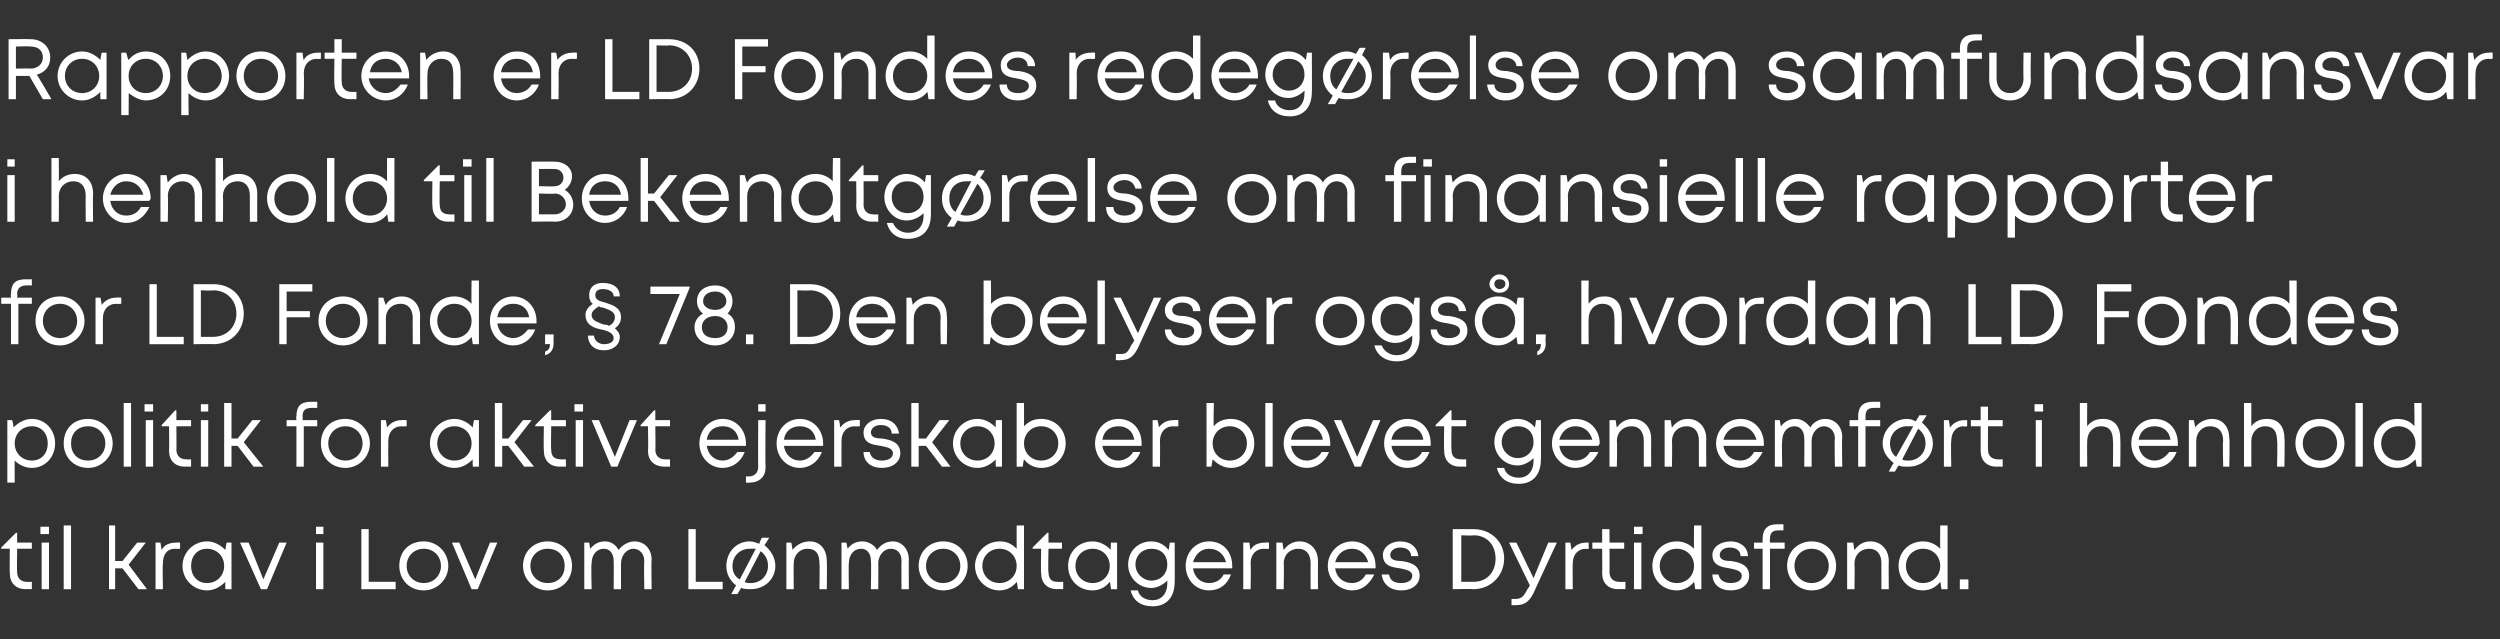
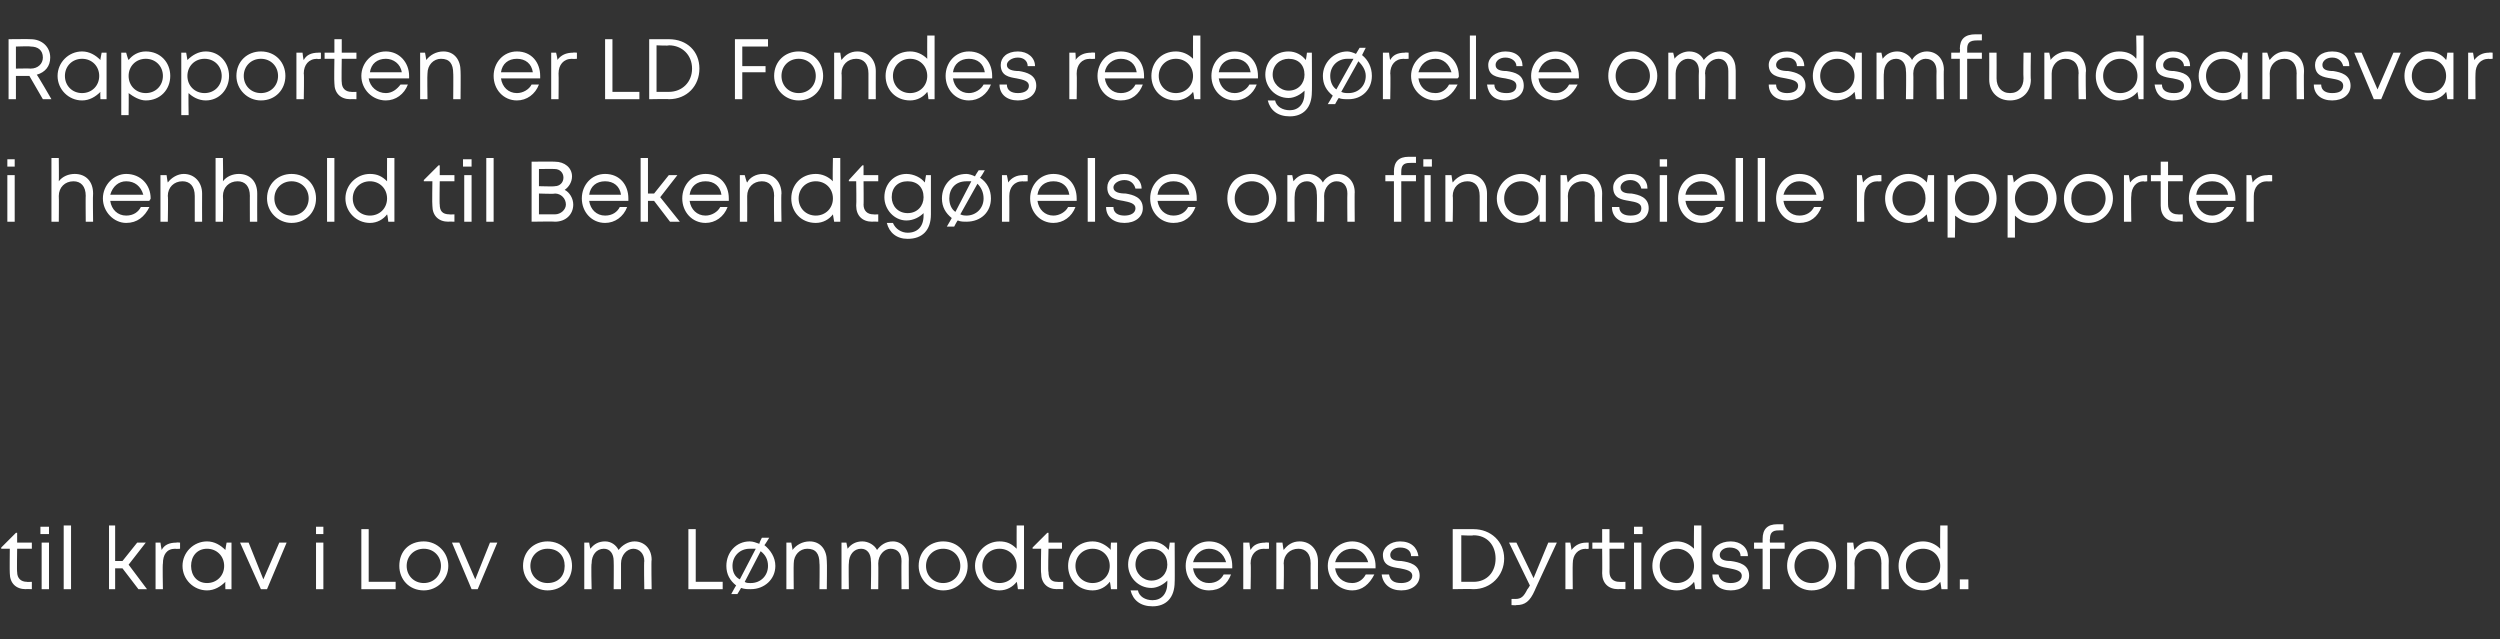
<svg xmlns="http://www.w3.org/2000/svg" version="1.1" width="204.1px" height="52.2px" viewBox="0 -3 204.1 52.2" style="top:-3px">
  <rect x="0" y="-3" width="204.1" height="52.2" fill="#333333" stroke="none" />
  <desc>Rapporten er LD Fondes redeg relse om samfundsansvar i henhold til Bekendtg relse om finansielle rapporter for LD Fon...</desc>
  <defs />
  <g id="Polygon574039">
    <path d="M 2.6 44.5 L 2.6 45.1 C 2.6 45.1 2.09 45.08 2.1 45.1 C 1.3 45.1 0.8 44.6 0.8 43.8 C 0.78 43.75 0.8 41.8 0.8 41.8 L 0.1 41.8 L 0.1 41.7 L 1.3 40.5 L 1.4 40.5 L 1.4 41.3 L 2.6 41.3 L 2.6 41.8 L 1.4 41.8 C 1.4 41.8 1.37 43.73 1.4 43.7 C 1.4 44.2 1.7 44.5 2.2 44.5 C 2.17 44.52 2.6 44.5 2.6 44.5 Z M 3.3 40 L 4 40 L 4 40.6 L 3.3 40.6 L 3.3 40 Z M 3.4 41.3 L 4 41.3 L 4 45.1 L 3.4 45.1 L 3.4 41.3 Z M 5.2 39.9 L 5.8 39.9 L 5.8 45.1 L 5.2 45.1 L 5.2 39.9 Z M 10 43.4 L 9.4 43.4 L 9.4 45.1 L 8.9 45.1 L 8.9 39.9 L 9.4 39.9 L 9.4 42.8 L 10 42.8 L 11.2 41.3 L 11.9 41.3 L 10.5 43.1 L 12 45.1 L 11.3 45.1 L 10 43.4 Z M 14.7 41.3 L 14.7 41.8 C 14.7 41.8 14.34 41.83 14.3 41.8 C 13.6 41.8 13.3 42.3 13.3 43 C 13.26 43.02 13.3 45.1 13.3 45.1 L 12.7 45.1 L 12.7 41.3 L 13.1 41.3 C 13.1 41.3 13.18 41.87 13.2 41.9 C 13.4 41.5 13.8 41.3 14.4 41.3 C 14.39 41.27 14.7 41.3 14.7 41.3 Z M 18.9 41.3 L 18.9 45.1 L 18.4 45.1 C 18.4 45.1 18.38 44.5 18.4 44.5 C 18 44.9 17.5 45.2 16.9 45.2 C 15.8 45.2 14.9 44.3 14.9 43.2 C 14.9 42.1 15.8 41.2 16.9 41.2 C 17.5 41.2 18 41.5 18.4 41.9 C 18.39 41.87 18.5 41.3 18.5 41.3 L 18.9 41.3 Z M 16.9 44.6 C 17.7 44.6 18.3 44 18.3 43.2 C 18.3 42.4 17.7 41.8 16.9 41.8 C 16.1 41.8 15.6 42.4 15.6 43.2 C 15.6 44 16.1 44.6 16.9 44.6 C 16.9 44.6 16.9 44.6 16.9 44.6 Z M 23.4 41.3 L 21.8 45.1 L 21.3 45.1 L 19.6 41.3 L 20.3 41.3 L 21.5 44.3 L 22.8 41.3 L 23.4 41.3 Z M 25.8 40 L 26.4 40 L 26.4 40.6 L 25.8 40.6 L 25.8 40 Z M 25.8 41.3 L 26.4 41.3 L 26.4 45.1 L 25.8 45.1 L 25.8 41.3 Z M 32.3 44.5 L 32.3 45.1 L 29.5 45.1 L 29.5 40.2 L 30.1 40.2 L 30.1 44.5 L 32.3 44.5 Z M 32.6 43.2 C 32.6 42 33.4 41.2 34.6 41.2 C 35.7 41.2 36.6 42.1 36.6 43.2 C 36.6 44.3 35.7 45.2 34.6 45.2 C 33.4 45.2 32.6 44.3 32.6 43.2 Z M 34.6 44.6 C 35.4 44.6 36 44 36 43.2 C 36 42.4 35.4 41.8 34.6 41.8 C 33.8 41.8 33.2 42.4 33.2 43.2 C 33.2 44 33.8 44.6 34.6 44.6 C 34.6 44.6 34.6 44.6 34.6 44.6 Z M 40.6 41.3 L 39 45.1 L 38.5 45.1 L 36.9 41.3 L 37.5 41.3 L 38.8 44.3 L 40 41.3 L 40.6 41.3 Z M 42.7 43.2 C 42.7 42 43.6 41.2 44.7 41.2 C 45.9 41.2 46.7 42.1 46.7 43.2 C 46.7 44.3 45.9 45.2 44.7 45.2 C 43.6 45.2 42.7 44.3 42.7 43.2 Z M 44.7 44.6 C 45.6 44.6 46.1 44 46.1 43.2 C 46.1 42.4 45.6 41.8 44.7 41.8 C 43.9 41.8 43.3 42.4 43.3 43.2 C 43.3 44 43.9 44.6 44.7 44.6 C 44.7 44.6 44.7 44.6 44.7 44.6 Z M 51.8 41.2 C 52.6 41.2 53.2 41.8 53.2 42.7 C 53.16 42.66 53.2 45.1 53.2 45.1 L 52.6 45.1 C 52.6 45.1 52.56 42.84 52.6 42.8 C 52.6 42.2 52.2 41.8 51.7 41.8 C 51.2 41.8 50.7 42.3 50.7 43 C 50.7 42.98 50.7 45.1 50.7 45.1 L 50.1 45.1 C 50.1 45.1 50.12 42.84 50.1 42.8 C 50.1 42.2 49.8 41.8 49.3 41.8 C 48.7 41.8 48.3 42.3 48.3 43 C 48.25 42.98 48.3 45.1 48.3 45.1 L 47.7 45.1 L 47.7 41.3 L 48.1 41.3 C 48.1 41.3 48.18 41.81 48.2 41.8 C 48.5 41.4 48.9 41.2 49.4 41.2 C 49.9 41.2 50.3 41.5 50.5 41.9 C 50.8 41.5 51.3 41.2 51.8 41.2 C 51.8 41.2 51.8 41.2 51.8 41.2 Z M 59 44.5 L 59 45.1 L 56.2 45.1 L 56.2 40.2 L 56.8 40.2 L 56.8 44.5 L 59 44.5 Z M 63.3 43.2 C 63.3 44.3 62.4 45.1 61.3 45.1 C 61 45.1 60.8 45.1 60.5 45 C 60.52 44.98 60.2 45.5 60.2 45.5 L 59.7 45.5 C 59.7 45.5 60.08 44.79 60.1 44.8 C 59.6 44.4 59.3 43.9 59.3 43.2 C 59.3 42.1 60.1 41.2 61.2 41.2 C 61.5 41.2 61.7 41.3 62 41.4 C 61.96 41.36 62.2 40.9 62.2 40.9 L 62.8 40.9 C 62.8 40.9 62.41 41.55 62.4 41.5 C 62.9 41.9 63.3 42.5 63.3 43.2 Z M 59.8 43.2 C 59.8 43.7 60 44.1 60.4 44.3 C 60.4 44.3 61.7 41.8 61.7 41.8 C 61.6 41.8 61.4 41.8 61.2 41.8 C 60.4 41.8 59.8 42.4 59.8 43.2 Z M 62.7 43.2 C 62.7 42.7 62.5 42.3 62.1 42 C 62.1 42 60.8 44.5 60.8 44.5 C 60.9 44.6 61.1 44.6 61.3 44.6 C 62.1 44.6 62.7 44 62.7 43.2 Z M 67.5 42.8 C 67.53 42.81 67.5 45.1 67.5 45.1 L 66.9 45.1 C 66.9 45.1 66.93 42.95 66.9 43 C 66.9 42.2 66.6 41.8 65.9 41.8 C 65.3 41.8 64.8 42.3 64.8 43 C 64.78 43.01 64.8 45.1 64.8 45.1 L 64.2 45.1 L 64.2 41.3 L 64.6 41.3 C 64.6 41.3 64.72 41.89 64.7 41.9 C 65 41.5 65.5 41.2 66.1 41.2 C 67 41.2 67.5 41.9 67.5 42.8 Z M 72.9 41.2 C 73.6 41.2 74.2 41.8 74.2 42.7 C 74.18 42.66 74.2 45.1 74.2 45.1 L 73.6 45.1 C 73.6 45.1 73.58 42.84 73.6 42.8 C 73.6 42.2 73.3 41.8 72.7 41.8 C 72.2 41.8 71.7 42.3 71.7 43 C 71.72 42.98 71.7 45.1 71.7 45.1 L 71.1 45.1 C 71.1 45.1 71.14 42.84 71.1 42.8 C 71.1 42.2 70.8 41.8 70.3 41.8 C 69.7 41.8 69.3 42.3 69.3 43 C 69.27 42.98 69.3 45.1 69.3 45.1 L 68.7 45.1 L 68.7 41.3 L 69.1 41.3 C 69.1 41.3 69.2 41.81 69.2 41.8 C 69.5 41.4 69.9 41.2 70.4 41.2 C 70.9 41.2 71.4 41.5 71.6 41.9 C 71.9 41.5 72.3 41.2 72.9 41.2 C 72.9 41.2 72.9 41.2 72.9 41.2 Z M 75 43.2 C 75 42 75.9 41.2 77 41.2 C 78.2 41.2 79 42.1 79 43.2 C 79 44.3 78.2 45.2 77 45.2 C 75.9 45.2 75 44.3 75 43.2 Z M 77 44.6 C 77.8 44.6 78.4 44 78.4 43.2 C 78.4 42.4 77.8 41.8 77 41.8 C 76.2 41.8 75.6 42.4 75.6 43.2 C 75.6 44 76.2 44.6 77 44.6 C 77 44.6 77 44.6 77 44.6 Z M 83.6 39.9 L 83.6 45.1 L 83.1 45.1 C 83.1 45.1 83.04 44.54 83 44.5 C 82.7 44.9 82.2 45.2 81.6 45.2 C 80.5 45.2 79.6 44.3 79.6 43.2 C 79.6 42.1 80.5 41.2 81.6 41.2 C 82.2 41.2 82.6 41.4 83 41.8 C 82.99 41.77 83 39.9 83 39.9 L 83.6 39.9 Z M 83 43.2 C 83 42.4 82.4 41.8 81.6 41.8 C 80.8 41.8 80.2 42.4 80.2 43.2 C 80.2 44 80.8 44.6 81.6 44.6 C 82.4 44.6 83 44 83 43.2 Z M 86.8 44.5 L 86.8 45.1 C 86.8 45.1 86.27 45.08 86.3 45.1 C 85.5 45.1 85 44.6 85 43.8 C 84.96 43.75 85 41.8 85 41.8 L 84.3 41.8 L 84.3 41.7 L 85.5 40.5 L 85.6 40.5 L 85.6 41.3 L 86.7 41.3 L 86.7 41.8 L 85.6 41.8 C 85.6 41.8 85.55 43.73 85.6 43.7 C 85.6 44.2 85.8 44.5 86.3 44.5 C 86.35 44.52 86.8 44.5 86.8 44.5 Z M 91.2 41.3 L 91.2 45.1 L 90.7 45.1 C 90.7 45.1 90.64 44.5 90.6 44.5 C 90.3 44.9 89.8 45.2 89.2 45.2 C 88 45.2 87.2 44.3 87.2 43.2 C 87.2 42.1 88 41.2 89.2 41.2 C 89.8 41.2 90.3 41.5 90.7 41.9 C 90.65 41.87 90.7 41.3 90.7 41.3 L 91.2 41.3 Z M 89.2 44.6 C 90 44.6 90.6 44 90.6 43.2 C 90.6 42.4 90 41.8 89.2 41.8 C 88.4 41.8 87.8 42.4 87.8 43.2 C 87.8 44 88.4 44.6 89.2 44.6 C 89.2 44.6 89.2 44.6 89.2 44.6 Z M 95.9 41.3 C 95.9 41.3 95.92 44.55 95.9 44.5 C 95.9 45.8 95.2 46.5 94.1 46.5 C 93.1 46.5 92.5 46 92.3 45.2 C 92.3 45.2 92.9 45.2 92.9 45.2 C 93 45.7 93.5 46 94.1 46 C 94.8 46 95.3 45.5 95.3 44.6 C 95.3 44.6 95.3 44.4 95.3 44.4 C 95 44.7 94.5 45 94 45 C 92.9 45 92.1 44.1 92.1 43.1 C 92.1 42 92.9 41.2 94 41.2 C 94.6 41.2 95.1 41.5 95.4 41.9 C 95.43 41.88 95.5 41.3 95.5 41.3 L 95.9 41.3 Z M 94 44.4 C 94.8 44.4 95.3 43.8 95.3 43.1 C 95.3 42.3 94.8 41.8 94 41.8 C 93.3 41.8 92.7 42.3 92.7 43.1 C 92.7 43.8 93.3 44.4 94 44.4 C 94 44.4 94 44.4 94 44.4 Z M 100.6 43.4 C 100.6 43.4 97.4 43.4 97.4 43.4 C 97.5 44.1 98 44.6 98.7 44.6 C 99.3 44.6 99.7 44.3 99.9 43.9 C 99.9 43.9 100.5 43.9 100.5 43.9 C 100.2 44.7 99.6 45.2 98.7 45.2 C 97.6 45.2 96.8 44.3 96.8 43.2 C 96.8 42.1 97.6 41.2 98.7 41.2 C 99.9 41.2 100.6 42.1 100.6 43.2 C 100.6 43.3 100.6 43.3 100.6 43.4 Z M 98.7 41.8 C 98.1 41.8 97.6 42.2 97.4 42.9 C 97.4 42.9 100.1 42.9 100.1 42.9 C 99.9 42.2 99.4 41.8 98.7 41.8 C 98.7 41.8 98.7 41.8 98.7 41.8 Z M 103.6 41.3 L 103.6 41.8 C 103.6 41.8 103.22 41.83 103.2 41.8 C 102.5 41.8 102.1 42.3 102.1 43 C 102.14 43.02 102.1 45.1 102.1 45.1 L 101.5 45.1 L 101.5 41.3 L 102 41.3 C 102 41.3 102.06 41.87 102.1 41.9 C 102.3 41.5 102.7 41.3 103.3 41.3 C 103.27 41.27 103.6 41.3 103.6 41.3 Z M 107.6 42.8 C 107.59 42.81 107.6 45.1 107.6 45.1 L 107 45.1 C 107 45.1 106.99 42.95 107 43 C 107 42.2 106.6 41.8 106 41.8 C 105.3 41.8 104.8 42.3 104.8 43 C 104.84 43.01 104.8 45.1 104.8 45.1 L 104.2 45.1 L 104.2 41.3 L 104.7 41.3 C 104.7 41.3 104.78 41.89 104.8 41.9 C 105.1 41.5 105.5 41.2 106.1 41.2 C 107 41.2 107.6 41.9 107.6 42.8 Z M 112.3 43.4 C 112.3 43.4 109 43.4 109 43.4 C 109.1 44.1 109.6 44.6 110.4 44.6 C 110.9 44.6 111.3 44.3 111.5 43.9 C 111.5 43.9 112.2 43.9 112.2 43.9 C 111.8 44.7 111.2 45.2 110.4 45.2 C 109.3 45.2 108.4 44.3 108.4 43.2 C 108.4 42.1 109.3 41.2 110.4 41.2 C 111.5 41.2 112.3 42.1 112.3 43.2 C 112.3 43.3 112.3 43.3 112.3 43.4 Z M 110.4 41.8 C 109.7 41.8 109.2 42.2 109 42.9 C 109 42.9 111.7 42.9 111.7 42.9 C 111.5 42.2 111 41.8 110.4 41.8 C 110.4 41.8 110.4 41.8 110.4 41.8 Z M 114.4 45.2 C 113.5 45.2 112.9 44.7 112.8 43.9 C 112.8 43.9 113.4 43.9 113.4 43.9 C 113.5 44.4 113.8 44.6 114.4 44.6 C 114.9 44.6 115.3 44.4 115.3 44 C 115.3 43.6 114.8 43.5 114.3 43.4 C 113.6 43.3 112.9 43.2 112.9 42.3 C 112.9 41.7 113.5 41.2 114.3 41.2 C 115.2 41.2 115.7 41.7 115.8 42.4 C 115.8 42.4 115.2 42.4 115.2 42.4 C 115.2 42 114.9 41.7 114.3 41.7 C 113.8 41.7 113.5 42 113.5 42.3 C 113.5 42.7 113.9 42.8 114.4 42.8 C 115.1 42.9 115.9 43.1 115.9 44 C 115.9 44.7 115.3 45.2 114.4 45.2 C 114.4 45.2 114.4 45.2 114.4 45.2 Z M 120.3 40.2 C 121.7 40.2 122.8 41.2 122.8 42.6 C 122.8 44 121.7 45.1 120.3 45.1 C 120.28 45.07 118.6 45.1 118.6 45.1 L 118.6 40.2 L 120.3 40.2 C 120.3 40.2 120.28 40.18 120.3 40.2 Z M 120.3 44.5 C 121.4 44.5 122.1 43.7 122.1 42.6 C 122.1 41.5 121.4 40.7 120.3 40.7 C 120.26 40.75 119.3 40.7 119.3 40.7 L 119.3 44.5 L 120.3 44.5 C 120.3 44.5 120.26 44.5 120.3 44.5 Z M 127.1 41.3 C 127.1 41.3 125.27 45.23 125.3 45.2 C 124.9 46.1 124.5 46.4 123.8 46.4 C 123.79 46.43 123.4 46.4 123.4 46.4 L 123.4 45.9 C 123.4 45.9 123.74 45.89 123.7 45.9 C 124.2 45.9 124.4 45.7 124.7 45.1 C 124.73 45.1 124.9 44.8 124.9 44.8 L 123.2 41.3 L 123.8 41.3 L 125.2 44.2 L 126.4 41.3 L 127.1 41.3 Z M 132.7 44.5 L 132.7 45.1 C 132.7 45.1 132.13 45.08 132.1 45.1 C 131.3 45.1 130.8 44.6 130.8 43.8 C 130.82 43.76 130.8 41.8 130.8 41.8 L 130 41.8 L 130 41.3 L 130.8 41.3 L 130.8 40.2 L 131.4 40.2 L 131.4 41.3 L 132.6 41.3 L 132.6 41.8 L 131.4 41.8 C 131.4 41.8 131.41 43.73 131.4 43.7 C 131.4 44.2 131.7 44.5 132.2 44.5 C 132.2 44.52 132.7 44.5 132.7 44.5 Z M 129.5 41.3 C 129.51 41.29 129.7 41.3 129.7 41.3 L 129.7 41.8 C 129.7 41.8 129.46 41.85 129.5 41.8 C 128.8 41.8 128.4 42.3 128.4 43 C 128.38 43.03 128.4 45.1 128.4 45.1 L 127.8 45.1 L 127.8 41.3 L 128.2 41.3 C 128.2 41.3 128.31 41.89 128.3 41.9 C 128.6 41.5 129 41.3 129.5 41.3 Z M 133.4 40 L 134.1 40 L 134.1 40.6 L 133.4 40.6 L 133.4 40 Z M 133.4 41.3 L 134 41.3 L 134 45.1 L 133.4 45.1 L 133.4 41.3 Z M 138.9 39.9 L 138.9 45.1 L 138.4 45.1 C 138.4 45.1 138.33 44.54 138.3 44.5 C 138 44.9 137.5 45.2 136.9 45.2 C 135.7 45.2 134.9 44.3 134.9 43.2 C 134.9 42.1 135.7 41.2 136.9 41.2 C 137.4 41.2 137.9 41.4 138.3 41.8 C 138.28 41.77 138.3 39.9 138.3 39.9 L 138.9 39.9 Z M 138.3 43.2 C 138.3 42.4 137.7 41.8 136.9 41.8 C 136.1 41.8 135.5 42.4 135.5 43.2 C 135.5 44 136.1 44.6 136.9 44.6 C 137.7 44.6 138.3 44 138.3 43.2 Z M 141.3 45.2 C 140.4 45.2 139.8 44.7 139.8 43.9 C 139.8 43.9 140.3 43.9 140.3 43.9 C 140.4 44.4 140.8 44.6 141.3 44.6 C 141.8 44.6 142.2 44.4 142.2 44 C 142.2 43.6 141.7 43.5 141.2 43.4 C 140.6 43.3 139.8 43.2 139.8 42.3 C 139.8 41.7 140.4 41.2 141.3 41.2 C 142.1 41.2 142.7 41.7 142.7 42.4 C 142.7 42.4 142.1 42.4 142.1 42.4 C 142.1 42 141.8 41.7 141.2 41.7 C 140.7 41.7 140.4 42 140.4 42.3 C 140.4 42.7 140.8 42.8 141.3 42.8 C 142 42.9 142.8 43.1 142.8 44 C 142.8 44.7 142.2 45.2 141.3 45.2 C 141.3 45.2 141.3 45.2 141.3 45.2 Z M 145.7 41.8 L 144.5 41.8 L 144.5 45.1 L 143.9 45.1 L 143.9 41.8 L 143.2 41.8 L 143.2 41.3 L 143.9 41.3 C 143.9 41.3 143.9 41.01 143.9 41 C 143.9 40.2 144.3 39.8 145.1 39.8 C 145.11 39.81 145.6 39.8 145.6 39.8 L 145.6 40.3 C 145.6 40.3 145.22 40.29 145.2 40.3 C 144.7 40.3 144.5 40.5 144.5 41 C 144.47 41.03 144.5 41.3 144.5 41.3 L 145.7 41.3 L 145.7 41.8 Z M 145.9 43.2 C 145.9 42 146.8 41.2 147.9 41.2 C 149.1 41.2 149.9 42.1 149.9 43.2 C 149.9 44.3 149.1 45.2 147.9 45.2 C 146.8 45.2 145.9 44.3 145.9 43.2 Z M 147.9 44.6 C 148.7 44.6 149.3 44 149.3 43.2 C 149.3 42.4 148.7 41.8 147.9 41.8 C 147.1 41.8 146.5 42.4 146.5 43.2 C 146.5 44 147.1 44.6 147.9 44.6 C 147.9 44.6 147.9 44.6 147.9 44.6 Z M 154.2 42.8 C 154.18 42.81 154.2 45.1 154.2 45.1 L 153.6 45.1 C 153.6 45.1 153.59 42.95 153.6 43 C 153.6 42.2 153.2 41.8 152.6 41.8 C 151.9 41.8 151.4 42.3 151.4 43 C 151.43 43.01 151.4 45.1 151.4 45.1 L 150.8 45.1 L 150.8 41.3 L 151.3 41.3 C 151.3 41.3 151.37 41.89 151.4 41.9 C 151.7 41.5 152.1 41.2 152.7 41.2 C 153.6 41.2 154.2 41.9 154.2 42.8 Z M 159 39.9 L 159 45.1 L 158.5 45.1 C 158.5 45.1 158.43 44.54 158.4 44.5 C 158.1 44.9 157.6 45.2 157 45.2 C 155.8 45.2 155 44.3 155 43.2 C 155 42.1 155.8 41.2 157 41.2 C 157.5 41.2 158 41.4 158.4 41.8 C 158.38 41.77 158.4 39.9 158.4 39.9 L 159 39.9 Z M 158.4 43.2 C 158.4 42.4 157.8 41.8 157 41.8 C 156.2 41.8 155.6 42.4 155.6 43.2 C 155.6 44 156.2 44.6 157 44.6 C 157.8 44.6 158.4 44 158.4 43.2 Z M 160 44.3 L 160.7 44.3 L 160.7 45.1 L 160 45.1 L 160 44.3 Z " stroke="none" fill="#fff" />
  </g>
  <g id="Polygon574038">
-     <path d="M 2.6 31.2 C 3.7 31.2 4.5 32.1 4.5 33.2 C 4.5 34.3 3.7 35.2 2.6 35.2 C 2 35.2 1.5 34.9 1.2 34.6 C 1.19 34.57 1.2 36.4 1.2 36.4 L 0.6 36.4 L 0.6 31.3 L 1 31.3 C 1 31.3 1.13 31.87 1.1 31.9 C 1.5 31.5 2 31.2 2.6 31.2 C 2.6 31.2 2.6 31.2 2.6 31.2 Z M 2.6 34.6 C 3.4 34.6 3.9 34 3.9 33.2 C 3.9 32.4 3.4 31.8 2.6 31.8 C 1.8 31.8 1.2 32.4 1.2 33.2 C 1.2 34 1.8 34.6 2.6 34.6 C 2.6 34.6 2.6 34.6 2.6 34.6 Z M 5.2 33.2 C 5.2 32 6 31.2 7.2 31.2 C 8.3 31.2 9.2 32.1 9.2 33.2 C 9.2 34.3 8.3 35.2 7.2 35.2 C 6 35.2 5.2 34.3 5.2 33.2 Z M 7.2 34.6 C 8 34.6 8.6 34 8.6 33.2 C 8.6 32.4 8 31.8 7.2 31.8 C 6.3 31.8 5.8 32.4 5.8 33.2 C 5.8 34 6.3 34.6 7.2 34.6 C 7.2 34.6 7.2 34.6 7.2 34.6 Z M 10.1 29.9 L 10.7 29.9 L 10.7 35.1 L 10.1 35.1 L 10.1 29.9 Z M 11.8 30 L 12.5 30 L 12.5 30.6 L 11.8 30.6 L 11.8 30 Z M 11.9 31.3 L 12.5 31.3 L 12.5 35.1 L 11.9 35.1 L 11.9 31.3 Z M 15.6 34.5 L 15.6 35.1 C 15.6 35.1 15.14 35.08 15.1 35.1 C 14.3 35.1 13.8 34.6 13.8 33.8 C 13.83 33.75 13.8 31.8 13.8 31.8 L 13.2 31.8 L 13.2 31.7 L 14.3 30.5 L 14.4 30.5 L 14.4 31.3 L 15.6 31.3 L 15.6 31.8 L 14.4 31.8 C 14.4 31.8 14.42 33.73 14.4 33.7 C 14.4 34.2 14.7 34.5 15.2 34.5 C 15.21 34.52 15.6 34.5 15.6 34.5 Z M 16.4 30 L 17 30 L 17 30.6 L 16.4 30.6 L 16.4 30 Z M 16.4 31.3 L 17 31.3 L 17 35.1 L 16.4 35.1 L 16.4 31.3 Z M 19.4 33.4 L 18.9 33.4 L 18.9 35.1 L 18.3 35.1 L 18.3 29.9 L 18.9 29.9 L 18.9 32.8 L 19.4 32.8 L 20.6 31.3 L 21.3 31.3 L 19.9 33.1 L 21.5 35.1 L 20.7 35.1 L 19.4 33.4 Z M 25.9 31.8 L 24.8 31.8 L 24.8 35.1 L 24.2 35.1 L 24.2 31.8 L 23.4 31.8 L 23.4 31.3 L 24.2 31.3 C 24.2 31.3 24.16 31.01 24.2 31 C 24.2 30.2 24.5 29.8 25.4 29.8 C 25.37 29.81 25.9 29.8 25.9 29.8 L 25.9 30.3 C 25.9 30.3 25.48 30.29 25.5 30.3 C 24.9 30.3 24.7 30.5 24.7 31 C 24.73 31.03 24.7 31.3 24.7 31.3 L 25.9 31.3 L 25.9 31.8 Z M 26.2 33.2 C 26.2 32 27 31.2 28.2 31.2 C 29.3 31.2 30.2 32.1 30.2 33.2 C 30.2 34.3 29.3 35.2 28.2 35.2 C 27 35.2 26.2 34.3 26.2 33.2 Z M 28.2 34.6 C 29 34.6 29.6 34 29.6 33.2 C 29.6 32.4 29 31.8 28.2 31.8 C 27.4 31.8 26.8 32.4 26.8 33.2 C 26.8 34 27.4 34.6 28.2 34.6 C 28.2 34.6 28.2 34.6 28.2 34.6 Z M 33.2 31.3 L 33.2 31.8 C 33.2 31.8 32.77 31.83 32.8 31.8 C 32.1 31.8 31.7 32.3 31.7 33 C 31.69 33.02 31.7 35.1 31.7 35.1 L 31.1 35.1 L 31.1 31.3 L 31.5 31.3 C 31.5 31.3 31.61 31.87 31.6 31.9 C 31.9 31.5 32.3 31.3 32.8 31.3 C 32.82 31.27 33.2 31.3 33.2 31.3 Z M 39.1 31.3 L 39.1 35.1 L 38.6 35.1 C 38.6 35.1 38.57 34.5 38.6 34.5 C 38.2 34.9 37.7 35.2 37.1 35.2 C 36 35.2 35.1 34.3 35.1 33.2 C 35.1 32.1 36 31.2 37.1 31.2 C 37.7 31.2 38.2 31.5 38.6 31.9 C 38.58 31.87 38.7 31.3 38.7 31.3 L 39.1 31.3 Z M 37.1 34.6 C 37.9 34.6 38.5 34 38.5 33.2 C 38.5 32.4 37.9 31.8 37.1 31.8 C 36.3 31.8 35.7 32.4 35.7 33.2 C 35.7 34 36.3 34.6 37.1 34.6 C 37.1 34.6 37.1 34.6 37.1 34.6 Z M 41.5 33.4 L 41 33.4 L 41 35.1 L 40.4 35.1 L 40.4 29.9 L 41 29.9 L 41 32.8 L 41.5 32.8 L 42.7 31.3 L 43.4 31.3 L 42 33.1 L 43.6 35.1 L 42.8 35.1 L 41.5 33.4 Z M 46.2 34.5 L 46.2 35.1 C 46.2 35.1 45.69 35.08 45.7 35.1 C 44.9 35.1 44.4 34.6 44.4 33.8 C 44.37 33.75 44.4 31.8 44.4 31.8 L 43.7 31.8 L 43.7 31.7 L 44.9 30.5 L 45 30.5 L 45 31.3 L 46.2 31.3 L 46.2 31.8 L 45 31.8 C 45 31.8 44.97 33.73 45 33.7 C 45 34.2 45.2 34.5 45.8 34.5 C 45.76 34.52 46.2 34.5 46.2 34.5 Z M 46.9 30 L 47.6 30 L 47.6 30.6 L 46.9 30.6 L 46.9 30 Z M 47 31.3 L 47.6 31.3 L 47.6 35.1 L 47 35.1 L 47 31.3 Z M 52 31.3 L 50.4 35.1 L 49.9 35.1 L 48.3 31.3 L 48.9 31.3 L 50.2 34.3 L 51.4 31.3 L 52 31.3 Z M 54.7 34.5 L 54.7 35.1 C 54.7 35.1 54.25 35.08 54.3 35.1 C 53.4 35.1 52.9 34.6 52.9 33.8 C 52.94 33.75 52.9 31.8 52.9 31.8 L 52.3 31.8 L 52.3 31.7 L 53.4 30.5 L 53.5 30.5 L 53.5 31.3 L 54.7 31.3 L 54.7 31.8 L 53.5 31.8 C 53.5 31.8 53.53 33.73 53.5 33.7 C 53.5 34.2 53.8 34.5 54.3 34.5 C 54.33 34.52 54.7 34.5 54.7 34.5 Z M 60.9 33.4 C 60.9 33.4 57.7 33.4 57.7 33.4 C 57.8 34.1 58.3 34.6 59 34.6 C 59.5 34.6 59.9 34.3 60.2 33.9 C 60.2 33.9 60.8 33.9 60.8 33.9 C 60.5 34.7 59.8 35.2 59 35.2 C 57.9 35.2 57.1 34.3 57.1 33.2 C 57.1 32.1 57.9 31.2 59 31.2 C 60.1 31.2 60.9 32.1 60.9 33.2 C 60.9 33.3 60.9 33.3 60.9 33.4 Z M 59 31.8 C 58.3 31.8 57.8 32.2 57.7 32.9 C 57.7 32.9 60.3 32.9 60.3 32.9 C 60.2 32.2 59.7 31.8 59 31.8 C 59 31.8 59 31.8 59 31.8 Z M 61.9 30 L 62.5 30 L 62.5 30.6 L 61.9 30.6 L 61.9 30 Z M 60.9 35.9 C 60.9 35.9 61.13 35.88 61.1 35.9 C 61.6 35.9 61.9 35.6 61.9 35.1 C 61.88 35.12 61.9 31.3 61.9 31.3 L 62.5 31.3 C 62.5 31.3 62.47 35.17 62.5 35.2 C 62.5 35.9 62 36.4 61.2 36.4 C 61.21 36.42 60.9 36.4 60.9 36.4 L 60.9 35.9 Z M 67.2 33.4 C 67.2 33.4 64 33.4 64 33.4 C 64.1 34.1 64.6 34.6 65.3 34.6 C 65.8 34.6 66.2 34.3 66.5 33.9 C 66.5 33.9 67.1 33.9 67.1 33.9 C 66.8 34.7 66.1 35.2 65.3 35.2 C 64.2 35.2 63.4 34.3 63.4 33.2 C 63.4 32.1 64.2 31.2 65.3 31.2 C 66.4 31.2 67.2 32.1 67.2 33.2 C 67.2 33.3 67.2 33.3 67.2 33.4 Z M 65.3 31.8 C 64.6 31.8 64.1 32.2 64 32.9 C 64 32.9 66.6 32.9 66.6 32.9 C 66.5 32.2 66 31.8 65.3 31.8 C 65.3 31.8 65.3 31.8 65.3 31.8 Z M 70.2 31.3 L 70.2 31.8 C 70.2 31.8 69.77 31.83 69.8 31.8 C 69.1 31.8 68.7 32.3 68.7 33 C 68.69 33.02 68.7 35.1 68.7 35.1 L 68.1 35.1 L 68.1 31.3 L 68.5 31.3 C 68.5 31.3 68.61 31.87 68.6 31.9 C 68.9 31.5 69.3 31.3 69.8 31.3 C 69.82 31.27 70.2 31.3 70.2 31.3 Z M 72 35.2 C 71.1 35.2 70.5 34.7 70.5 33.9 C 70.5 33.9 71 33.9 71 33.9 C 71.1 34.4 71.5 34.6 72 34.6 C 72.5 34.6 72.9 34.4 72.9 34 C 72.9 33.6 72.4 33.5 71.9 33.4 C 71.2 33.3 70.5 33.2 70.5 32.3 C 70.5 31.7 71.1 31.2 71.9 31.2 C 72.8 31.2 73.3 31.7 73.4 32.4 C 73.4 32.4 72.8 32.4 72.8 32.4 C 72.8 32 72.5 31.7 71.9 31.7 C 71.4 31.7 71.1 32 71.1 32.3 C 71.1 32.7 71.5 32.8 72 32.8 C 72.7 32.9 73.5 33.1 73.5 34 C 73.5 34.7 72.9 35.2 72 35.2 C 72 35.2 72 35.2 72 35.2 Z M 75.6 33.4 L 75 33.4 L 75 35.1 L 74.4 35.1 L 74.4 29.9 L 75 29.9 L 75 32.8 L 75.6 32.8 L 76.7 31.3 L 77.5 31.3 L 76.1 33.1 L 77.6 35.1 L 76.9 35.1 L 75.6 33.4 Z M 81.8 31.3 L 81.8 35.1 L 81.3 35.1 C 81.3 35.1 81.26 34.5 81.3 34.5 C 80.9 34.9 80.4 35.2 79.8 35.2 C 78.7 35.2 77.8 34.3 77.8 33.2 C 77.8 32.1 78.7 31.2 79.8 31.2 C 80.4 31.2 80.9 31.5 81.3 31.9 C 81.27 31.87 81.3 31.3 81.3 31.3 L 81.8 31.3 Z M 79.8 34.6 C 80.6 34.6 81.2 34 81.2 33.2 C 81.2 32.4 80.6 31.8 79.8 31.8 C 79 31.8 78.4 32.4 78.4 33.2 C 78.4 34 79 34.6 79.8 34.6 C 79.8 34.6 79.8 34.6 79.8 34.6 Z M 85 31.2 C 86.2 31.2 87 32.1 87 33.2 C 87 34.3 86.2 35.2 85 35.2 C 84.4 35.2 83.9 34.9 83.6 34.5 C 83.56 34.54 83.5 35.1 83.5 35.1 L 83 35.1 L 83 29.9 L 83.6 29.9 C 83.6 29.9 83.61 31.77 83.6 31.8 C 84 31.4 84.4 31.2 85 31.2 C 85 31.2 85 31.2 85 31.2 Z M 85 34.6 C 85.8 34.6 86.4 34 86.4 33.2 C 86.4 32.4 85.8 31.8 85 31.8 C 84.2 31.8 83.6 32.4 83.6 33.2 C 83.6 34 84.2 34.6 85 34.6 C 85 34.6 85 34.6 85 34.6 Z M 93.2 33.4 C 93.2 33.4 90 33.4 90 33.4 C 90.1 34.1 90.6 34.6 91.3 34.6 C 91.8 34.6 92.3 34.3 92.5 33.9 C 92.5 33.9 93.1 33.9 93.1 33.9 C 92.8 34.7 92.1 35.2 91.3 35.2 C 90.2 35.2 89.4 34.3 89.4 33.2 C 89.4 32.1 90.2 31.2 91.3 31.2 C 92.5 31.2 93.2 32.1 93.2 33.2 C 93.2 33.3 93.2 33.3 93.2 33.4 Z M 91.3 31.8 C 90.6 31.8 90.1 32.2 90 32.9 C 90 32.9 92.6 32.9 92.6 32.9 C 92.5 32.2 92 31.8 91.3 31.8 C 91.3 31.8 91.3 31.8 91.3 31.8 Z M 96.2 31.3 L 96.2 31.8 C 96.2 31.8 95.8 31.83 95.8 31.8 C 95.1 31.8 94.7 32.3 94.7 33 C 94.72 33.02 94.7 35.1 94.7 35.1 L 94.1 35.1 L 94.1 31.3 L 94.5 31.3 C 94.5 31.3 94.64 31.87 94.6 31.9 C 94.9 31.5 95.3 31.3 95.8 31.3 C 95.85 31.27 96.2 31.3 96.2 31.3 Z M 100.5 31.2 C 101.6 31.2 102.4 32.1 102.4 33.2 C 102.4 34.3 101.6 35.2 100.5 35.2 C 99.9 35.2 99.4 34.9 99 34.5 C 99 34.54 98.9 35.1 98.9 35.1 L 98.5 35.1 L 98.5 29.9 L 99.1 29.9 C 99.1 29.9 99.05 31.77 99.1 31.8 C 99.4 31.4 99.9 31.2 100.5 31.2 C 100.5 31.2 100.5 31.2 100.5 31.2 Z M 100.4 34.6 C 101.2 34.6 101.8 34 101.8 33.2 C 101.8 32.4 101.2 31.8 100.4 31.8 C 99.6 31.8 99 32.4 99 33.2 C 99 34 99.6 34.6 100.4 34.6 C 100.4 34.6 100.4 34.6 100.4 34.6 Z M 103.3 29.9 L 103.9 29.9 L 103.9 35.1 L 103.3 35.1 L 103.3 29.9 Z M 108.6 33.4 C 108.6 33.4 105.4 33.4 105.4 33.4 C 105.5 34.1 106 34.6 106.7 34.6 C 107.2 34.6 107.7 34.3 107.9 33.9 C 107.9 33.9 108.5 33.9 108.5 33.9 C 108.2 34.7 107.5 35.2 106.7 35.2 C 105.6 35.2 104.8 34.3 104.8 33.2 C 104.8 32.1 105.6 31.2 106.7 31.2 C 107.9 31.2 108.6 32.1 108.6 33.2 C 108.6 33.3 108.6 33.3 108.6 33.4 Z M 106.7 31.8 C 106 31.8 105.5 32.2 105.4 32.9 C 105.4 32.9 108 32.9 108 32.9 C 107.9 32.2 107.4 31.8 106.7 31.8 C 106.7 31.8 106.7 31.8 106.7 31.8 Z M 112.7 31.3 L 111.1 35.1 L 110.6 35.1 L 108.9 31.3 L 109.5 31.3 L 110.8 34.3 L 112.1 31.3 L 112.7 31.3 Z M 116.8 33.4 C 116.8 33.4 113.6 33.4 113.6 33.4 C 113.7 34.1 114.2 34.6 114.9 34.6 C 115.5 34.6 115.9 34.3 116.1 33.9 C 116.1 33.9 116.7 33.9 116.7 33.9 C 116.4 34.7 115.8 35.2 114.9 35.2 C 113.8 35.2 113 34.3 113 33.2 C 113 32.1 113.8 31.2 114.9 31.2 C 116.1 31.2 116.8 32.1 116.8 33.2 C 116.8 33.3 116.8 33.3 116.8 33.4 Z M 114.9 31.8 C 114.3 31.8 113.7 32.2 113.6 32.9 C 113.6 32.9 116.2 32.9 116.2 32.9 C 116.1 32.2 115.6 31.8 114.9 31.8 C 114.9 31.8 114.9 31.8 114.9 31.8 Z M 119.7 34.5 L 119.7 35.1 C 119.7 35.1 119.18 35.08 119.2 35.1 C 118.4 35.1 117.9 34.6 117.9 33.8 C 117.87 33.75 117.9 31.8 117.9 31.8 L 117.2 31.8 L 117.2 31.7 L 118.4 30.5 L 118.5 30.5 L 118.5 31.3 L 119.7 31.3 L 119.7 31.8 L 118.5 31.8 C 118.5 31.8 118.47 33.73 118.5 33.7 C 118.5 34.2 118.7 34.5 119.3 34.5 C 119.26 34.52 119.7 34.5 119.7 34.5 Z M 125.8 31.3 C 125.8 31.3 125.82 34.55 125.8 34.5 C 125.8 35.8 125.1 36.5 124 36.5 C 123 36.5 122.4 36 122.2 35.2 C 122.2 35.2 122.8 35.2 122.8 35.2 C 122.9 35.7 123.4 36 124 36 C 124.7 36 125.2 35.5 125.2 34.6 C 125.2 34.6 125.2 34.4 125.2 34.4 C 124.9 34.7 124.4 35 123.9 35 C 122.8 35 122 34.1 122 33.1 C 122 32 122.8 31.2 123.9 31.2 C 124.5 31.2 125 31.5 125.3 31.9 C 125.33 31.88 125.4 31.3 125.4 31.3 L 125.8 31.3 Z M 123.9 34.4 C 124.7 34.4 125.2 33.8 125.2 33.1 C 125.2 32.3 124.7 31.8 123.9 31.8 C 123.2 31.8 122.6 32.3 122.6 33.1 C 122.6 33.8 123.2 34.4 123.9 34.4 C 123.9 34.4 123.9 34.4 123.9 34.4 Z M 130.5 33.4 C 130.5 33.4 127.3 33.4 127.3 33.4 C 127.4 34.1 127.9 34.6 128.6 34.6 C 129.2 34.6 129.6 34.3 129.8 33.9 C 129.8 33.9 130.5 33.9 130.5 33.9 C 130.1 34.7 129.5 35.2 128.6 35.2 C 127.6 35.2 126.7 34.3 126.7 33.2 C 126.7 32.1 127.6 31.2 128.6 31.2 C 129.8 31.2 130.6 32.1 130.6 33.2 C 130.6 33.3 130.5 33.3 130.5 33.4 Z M 128.6 31.8 C 128 31.8 127.5 32.2 127.3 32.9 C 127.3 32.9 130 32.9 130 32.9 C 129.8 32.2 129.3 31.8 128.6 31.8 C 128.6 31.8 128.6 31.8 128.6 31.8 Z M 134.8 32.8 C 134.79 32.81 134.8 35.1 134.8 35.1 L 134.2 35.1 C 134.2 35.1 134.2 32.95 134.2 33 C 134.2 32.2 133.8 31.8 133.2 31.8 C 132.5 31.8 132 32.3 132 33 C 132.04 33.01 132 35.1 132 35.1 L 131.4 35.1 L 131.4 31.3 L 131.9 31.3 C 131.9 31.3 131.98 31.89 132 31.9 C 132.3 31.5 132.7 31.2 133.3 31.2 C 134.2 31.2 134.8 31.9 134.8 32.8 Z M 139.3 32.8 C 139.28 32.81 139.3 35.1 139.3 35.1 L 138.7 35.1 C 138.7 35.1 138.69 32.95 138.7 33 C 138.7 32.2 138.3 31.8 137.7 31.8 C 137 31.8 136.5 32.3 136.5 33 C 136.53 33.01 136.5 35.1 136.5 35.1 L 135.9 35.1 L 135.9 31.3 L 136.4 31.3 C 136.4 31.3 136.48 31.89 136.5 31.9 C 136.8 31.5 137.2 31.2 137.8 31.2 C 138.7 31.2 139.3 31.9 139.3 32.8 Z M 144 33.4 C 144 33.4 140.7 33.4 140.7 33.4 C 140.8 34.1 141.3 34.6 142.1 34.6 C 142.6 34.6 143 34.3 143.2 33.9 C 143.2 33.9 143.9 33.9 143.9 33.9 C 143.5 34.7 142.9 35.2 142.1 35.2 C 141 35.2 140.1 34.3 140.1 33.2 C 140.1 32.1 141 31.2 142.1 31.2 C 143.2 31.2 144 32.1 144 33.2 C 144 33.3 144 33.3 144 33.4 Z M 142.1 31.8 C 141.4 31.8 140.9 32.2 140.7 32.9 C 140.7 32.9 143.4 32.9 143.4 32.9 C 143.2 32.2 142.7 31.8 142.1 31.8 C 142.1 31.8 142.1 31.8 142.1 31.8 Z M 149 31.2 C 149.8 31.2 150.4 31.8 150.4 32.7 C 150.36 32.66 150.4 35.1 150.4 35.1 L 149.8 35.1 C 149.8 35.1 149.76 32.84 149.8 32.8 C 149.8 32.2 149.4 31.8 148.9 31.8 C 148.4 31.8 147.9 32.3 147.9 33 C 147.9 32.98 147.9 35.1 147.9 35.1 L 147.3 35.1 C 147.3 35.1 147.32 32.84 147.3 32.8 C 147.3 32.2 147 31.8 146.5 31.8 C 145.9 31.8 145.5 32.3 145.5 33 C 145.45 32.98 145.5 35.1 145.5 35.1 L 144.9 35.1 L 144.9 31.3 L 145.3 31.3 C 145.3 31.3 145.38 31.81 145.4 31.8 C 145.7 31.4 146.1 31.2 146.6 31.2 C 147.1 31.2 147.5 31.5 147.8 31.9 C 148 31.5 148.5 31.2 149 31.2 C 149 31.2 149 31.2 149 31.2 Z M 153.5 31.8 L 152.3 31.8 L 152.3 35.1 L 151.7 35.1 L 151.7 31.8 L 151 31.8 L 151 31.3 L 151.7 31.3 C 151.7 31.3 151.72 31.01 151.7 31 C 151.7 30.2 152.1 29.8 152.9 29.8 C 152.93 29.81 153.5 29.8 153.5 29.8 L 153.5 30.3 C 153.5 30.3 153.04 30.29 153 30.3 C 152.5 30.3 152.3 30.5 152.3 31 C 152.3 31.03 152.3 31.3 152.3 31.3 L 153.5 31.3 L 153.5 31.8 Z M 157.8 33.2 C 157.8 34.3 156.9 35.1 155.8 35.1 C 155.5 35.1 155.2 35.1 155 35 C 155.01 34.98 154.7 35.5 154.7 35.5 L 154.2 35.5 C 154.2 35.5 154.57 34.79 154.6 34.8 C 154.1 34.4 153.7 33.9 153.7 33.2 C 153.7 32.1 154.6 31.2 155.7 31.2 C 156 31.2 156.2 31.3 156.4 31.4 C 156.44 31.36 156.7 30.9 156.7 30.9 L 157.3 30.9 C 157.3 30.9 156.89 31.55 156.9 31.5 C 157.4 31.9 157.8 32.5 157.8 33.2 Z M 154.3 33.2 C 154.3 33.7 154.5 34.1 154.8 34.3 C 154.8 34.3 156.2 31.8 156.2 31.8 C 156 31.8 155.9 31.8 155.7 31.8 C 154.9 31.8 154.3 32.4 154.3 33.2 Z M 157.2 33.2 C 157.2 32.7 157 32.3 156.6 32 C 156.6 32 155.3 34.5 155.3 34.5 C 155.4 34.6 155.6 34.6 155.8 34.6 C 156.6 34.6 157.2 34 157.2 33.2 Z M 163.5 34.5 L 163.5 35.1 C 163.5 35.1 163.01 35.08 163 35.1 C 162.2 35.1 161.7 34.6 161.7 33.8 C 161.7 33.76 161.7 31.8 161.7 31.8 L 160.9 31.8 L 160.9 31.3 L 161.7 31.3 L 161.7 30.2 L 162.3 30.2 L 162.3 31.3 L 163.5 31.3 L 163.5 31.8 L 162.3 31.8 C 162.3 31.8 162.29 33.73 162.3 33.7 C 162.3 34.2 162.6 34.5 163.1 34.5 C 163.08 34.52 163.5 34.5 163.5 34.5 Z M 160.4 31.3 C 160.39 31.29 160.6 31.3 160.6 31.3 L 160.6 31.8 C 160.6 31.8 160.34 31.85 160.3 31.8 C 159.7 31.8 159.3 32.3 159.3 33 C 159.26 33.03 159.3 35.1 159.3 35.1 L 158.7 35.1 L 158.7 31.3 L 159.1 31.3 C 159.1 31.3 159.19 31.89 159.2 31.9 C 159.5 31.5 159.9 31.3 160.4 31.3 Z M 166.1 30 L 166.8 30 L 166.8 30.6 L 166.1 30.6 L 166.1 30 Z M 166.2 31.3 L 166.7 31.3 L 166.7 35.1 L 166.2 35.1 L 166.2 31.3 Z M 173.1 32.8 C 173.13 32.81 173.1 35.1 173.1 35.1 L 172.5 35.1 C 172.5 35.1 172.53 32.95 172.5 33 C 172.5 32.2 172.2 31.8 171.5 31.8 C 170.9 31.8 170.4 32.3 170.4 33 C 170.38 33.01 170.4 35.1 170.4 35.1 L 169.8 35.1 L 169.8 29.9 L 170.4 29.9 C 170.4 29.9 170.38 31.81 170.4 31.8 C 170.7 31.4 171.1 31.2 171.7 31.2 C 172.6 31.2 173.1 31.8 173.1 32.8 Z M 177.8 33.4 C 177.8 33.4 174.6 33.4 174.6 33.4 C 174.7 34.1 175.2 34.6 175.9 34.6 C 176.4 34.6 176.8 34.3 177.1 33.9 C 177.1 33.9 177.7 33.9 177.7 33.9 C 177.4 34.7 176.7 35.2 175.9 35.2 C 174.8 35.2 174 34.3 174 33.2 C 174 32.1 174.8 31.2 175.9 31.2 C 177.1 31.2 177.8 32.1 177.8 33.2 C 177.8 33.3 177.8 33.3 177.8 33.4 Z M 175.9 31.8 C 175.2 31.8 174.7 32.2 174.6 32.9 C 174.6 32.9 177.2 32.9 177.2 32.9 C 177.1 32.2 176.6 31.8 175.9 31.8 C 175.9 31.8 175.9 31.8 175.9 31.8 Z M 182 32.8 C 182.05 32.81 182 35.1 182 35.1 L 181.5 35.1 C 181.5 35.1 181.45 32.95 181.5 33 C 181.5 32.2 181.1 31.8 180.4 31.8 C 179.8 31.8 179.3 32.3 179.3 33 C 179.3 33.01 179.3 35.1 179.3 35.1 L 178.7 35.1 L 178.7 31.3 L 179.1 31.3 C 179.1 31.3 179.24 31.89 179.2 31.9 C 179.5 31.5 180 31.2 180.6 31.2 C 181.5 31.2 182 31.9 182 32.8 Z M 186.5 32.8 C 186.54 32.81 186.5 35.1 186.5 35.1 L 185.9 35.1 C 185.9 35.1 185.95 32.95 185.9 33 C 185.9 32.2 185.6 31.8 184.9 31.8 C 184.3 31.8 183.8 32.3 183.8 33 C 183.79 33.01 183.8 35.1 183.8 35.1 L 183.2 35.1 L 183.2 29.9 L 183.8 29.9 C 183.8 29.9 183.79 31.81 183.8 31.8 C 184.1 31.4 184.5 31.2 185.1 31.2 C 186 31.2 186.5 31.8 186.5 32.8 Z M 187.4 33.2 C 187.4 32 188.2 31.2 189.4 31.2 C 190.5 31.2 191.4 32.1 191.4 33.2 C 191.4 34.3 190.5 35.2 189.4 35.2 C 188.2 35.2 187.4 34.3 187.4 33.2 Z M 189.4 34.6 C 190.2 34.6 190.8 34 190.8 33.2 C 190.8 32.4 190.2 31.8 189.4 31.8 C 188.6 31.8 188 32.4 188 33.2 C 188 34 188.6 34.6 189.4 34.6 C 189.4 34.6 189.4 34.6 189.4 34.6 Z M 192.3 29.9 L 192.9 29.9 L 192.9 35.1 L 192.3 35.1 L 192.3 29.9 Z M 197.7 29.9 L 197.7 35.1 L 197.3 35.1 C 197.3 35.1 197.2 34.54 197.2 34.5 C 196.8 34.9 196.3 35.2 195.7 35.2 C 194.6 35.2 193.8 34.3 193.8 33.2 C 193.8 32.1 194.6 31.2 195.7 31.2 C 196.3 31.2 196.8 31.4 197.1 31.8 C 197.14 31.77 197.1 29.9 197.1 29.9 L 197.7 29.9 Z M 197.2 33.2 C 197.2 32.4 196.6 31.8 195.8 31.8 C 195 31.8 194.4 32.4 194.4 33.2 C 194.4 34 195 34.6 195.8 34.6 C 196.6 34.6 197.2 34 197.2 33.2 Z " stroke="none" fill="#fff" />
-   </g>
+     </g>
  <g id="Polygon574037">
-     <path d="M 2.6 21.8 L 1.5 21.8 L 1.5 25.1 L 0.9 25.1 L 0.9 21.8 L 0.1 21.8 L 0.1 21.3 L 0.9 21.3 C 0.9 21.3 0.87 21.01 0.9 21 C 0.9 20.2 1.2 19.8 2.1 19.8 C 2.08 19.81 2.6 19.8 2.6 19.8 L 2.6 20.3 C 2.6 20.3 2.19 20.29 2.2 20.3 C 1.7 20.3 1.4 20.5 1.4 21 C 1.44 21.03 1.4 21.3 1.4 21.3 L 2.6 21.3 L 2.6 21.8 Z M 2.9 23.2 C 2.9 22 3.7 21.2 4.9 21.2 C 6 21.2 6.9 22.1 6.9 23.2 C 6.9 24.3 6 25.2 4.9 25.2 C 3.7 25.2 2.9 24.3 2.9 23.2 Z M 4.9 24.6 C 5.7 24.6 6.3 24 6.3 23.2 C 6.3 22.4 5.7 21.8 4.9 21.8 C 4.1 21.8 3.5 22.4 3.5 23.2 C 3.5 24 4.1 24.6 4.9 24.6 C 4.9 24.6 4.9 24.6 4.9 24.6 Z M 9.9 21.3 L 9.9 21.8 C 9.9 21.8 9.48 21.83 9.5 21.8 C 8.8 21.8 8.4 22.3 8.4 23 C 8.4 23.02 8.4 25.1 8.4 25.1 L 7.8 25.1 L 7.8 21.3 L 8.2 21.3 C 8.2 21.3 8.32 21.87 8.3 21.9 C 8.6 21.5 9 21.3 9.5 21.3 C 9.53 21.27 9.9 21.3 9.9 21.3 Z M 15 24.5 L 15 25.1 L 12.2 25.1 L 12.2 20.2 L 12.8 20.2 L 12.8 24.5 L 15 24.5 Z M 17.4 20.2 C 18.9 20.2 19.9 21.2 19.9 22.6 C 19.9 24 18.9 25.1 17.4 25.1 C 17.43 25.07 15.8 25.1 15.8 25.1 L 15.8 20.2 L 17.4 20.2 C 17.4 20.2 17.43 20.18 17.4 20.2 Z M 17.4 24.5 C 18.5 24.5 19.3 23.7 19.3 22.6 C 19.3 21.5 18.5 20.7 17.4 20.7 C 17.41 20.75 16.4 20.7 16.4 20.7 L 16.4 24.5 L 17.4 24.5 C 17.4 24.5 17.41 24.5 17.4 24.5 Z M 23.4 20.8 L 23.4 22.4 L 25.3 22.4 L 25.3 22.9 L 23.4 22.9 L 23.4 25.1 L 22.8 25.1 L 22.8 20.2 L 25.5 20.2 L 25.5 20.8 L 23.4 20.8 Z M 26 23.2 C 26 22 26.9 21.2 28 21.2 C 29.2 21.2 30 22.1 30 23.2 C 30 24.3 29.2 25.2 28 25.2 C 26.9 25.2 26 24.3 26 23.2 Z M 28 24.6 C 28.8 24.6 29.4 24 29.4 23.2 C 29.4 22.4 28.8 21.8 28 21.8 C 27.2 21.8 26.6 22.4 26.6 23.2 C 26.6 24 27.2 24.6 28 24.6 C 28 24.6 28 24.6 28 24.6 Z M 34.3 22.8 C 34.27 22.81 34.3 25.1 34.3 25.1 L 33.7 25.1 C 33.7 25.1 33.68 22.95 33.7 23 C 33.7 22.2 33.3 21.8 32.7 21.8 C 32 21.8 31.5 22.3 31.5 23 C 31.52 23.01 31.5 25.1 31.5 25.1 L 30.9 25.1 L 30.9 21.3 L 31.3 21.3 C 31.3 21.3 31.46 21.89 31.5 21.9 C 31.7 21.5 32.2 21.2 32.8 21.2 C 33.7 21.2 34.3 21.9 34.3 22.8 Z M 39.1 19.9 L 39.1 25.1 L 38.6 25.1 C 38.6 25.1 38.52 24.54 38.5 24.5 C 38.2 24.9 37.7 25.2 37.1 25.2 C 35.9 25.2 35.1 24.3 35.1 23.2 C 35.1 22.1 35.9 21.2 37.1 21.2 C 37.6 21.2 38.1 21.4 38.5 21.8 C 38.47 21.77 38.5 19.9 38.5 19.9 L 39.1 19.9 Z M 38.5 23.2 C 38.5 22.4 37.9 21.8 37.1 21.8 C 36.3 21.8 35.7 22.4 35.7 23.2 C 35.7 24 36.3 24.6 37.1 24.6 C 37.9 24.6 38.5 24 38.5 23.2 Z M 43.8 23.4 C 43.8 23.4 40.6 23.4 40.6 23.4 C 40.7 24.1 41.2 24.6 41.9 24.6 C 42.4 24.6 42.8 24.3 43.1 23.9 C 43.1 23.9 43.7 23.9 43.7 23.9 C 43.4 24.7 42.7 25.2 41.9 25.2 C 40.8 25.2 40 24.3 40 23.2 C 40 22.1 40.8 21.2 41.9 21.2 C 43 21.2 43.8 22.1 43.8 23.2 C 43.8 23.3 43.8 23.3 43.8 23.4 Z M 41.9 21.8 C 41.2 21.8 40.7 22.2 40.6 22.9 C 40.6 22.9 43.2 22.9 43.2 22.9 C 43.1 22.2 42.6 21.8 41.9 21.8 C 41.9 21.8 41.9 21.8 41.9 21.8 Z M 44.5 25.7 C 44.8 25.6 44.9 25.4 44.9 25.1 C 44.86 25.07 44.5 25.1 44.5 25.1 L 44.5 24.3 L 45.2 24.3 C 45.2 24.3 45.18 25.02 45.2 25 C 45.2 25.6 44.9 25.9 44.5 26 C 44.5 26 44.5 25.7 44.5 25.7 Z M 50.2 23.8 C 50.4 24 50.6 24.2 50.6 24.5 C 50.6 25.2 50 25.6 49.3 25.6 C 48.5 25.6 48 25.1 48 24.4 C 48 24.4 48.5 24.4 48.5 24.4 C 48.5 24.8 48.9 25.1 49.3 25.1 C 49.8 25.1 50.1 24.9 50.1 24.6 C 50.1 24.2 49.6 24 49.1 23.9 C 48.6 23.8 47.8 23.6 47.8 22.7 C 47.8 22.3 48.1 22 48.4 21.8 C 48.2 21.7 48.1 21.4 48.1 21.1 C 48.1 20.4 48.6 20.1 49.2 20.1 C 50.1 20.1 50.6 20.5 50.6 21.2 C 50.6 21.2 50.1 21.2 50.1 21.2 C 50.1 20.8 49.7 20.6 49.2 20.6 C 48.8 20.6 48.6 20.8 48.6 21.1 C 48.6 21.5 49 21.6 49.4 21.7 C 50 21.9 50.7 22.1 50.7 22.9 C 50.7 23.3 50.5 23.6 50.2 23.8 C 50.2 23.8 50.2 23.8 50.2 23.8 Z M 48.3 22.7 C 48.3 23.2 48.8 23.3 49.3 23.5 C 49.4 23.5 49.6 23.5 49.7 23.6 C 50 23.5 50.2 23.2 50.2 22.9 C 50.2 22.4 49.7 22.3 49.2 22.1 C 49.1 22.1 49 22.1 48.9 22 C 48.6 22.2 48.3 22.4 48.3 22.7 C 48.3 22.7 48.3 22.7 48.3 22.7 Z M 56.3 20.4 L 56.3 20.5 L 54.4 25.1 L 53.8 25.1 L 55.5 21 L 53.1 21 L 53.1 20.4 L 56.3 20.4 Z M 59.4 22.6 C 59.8 22.8 60 23.2 60 23.7 C 60 24.6 59.3 25.2 58.4 25.2 C 57.4 25.2 56.7 24.6 56.7 23.7 C 56.7 23.2 57 22.8 57.4 22.6 C 57.1 22.4 56.9 22 56.9 21.6 C 56.9 20.8 57.5 20.3 58.4 20.3 C 59.2 20.3 59.8 20.8 59.8 21.6 C 59.8 22 59.6 22.4 59.4 22.6 C 59.4 22.6 59.4 22.6 59.4 22.6 Z M 58.4 20.8 C 57.8 20.8 57.4 21.1 57.4 21.6 C 57.4 22 57.8 22.3 58.4 22.3 C 58.9 22.3 59.3 22 59.3 21.6 C 59.3 21.1 58.9 20.8 58.4 20.8 C 58.4 20.8 58.4 20.8 58.4 20.8 Z M 59.4 23.7 C 59.4 23.2 59 22.8 58.4 22.8 C 57.7 22.8 57.3 23.2 57.3 23.7 C 57.3 24.3 57.7 24.6 58.4 24.6 C 59 24.6 59.4 24.3 59.4 23.7 Z M 60.9 24.3 L 61.5 24.3 L 61.5 25.1 L 60.9 25.1 L 60.9 24.3 Z M 66.1 20.2 C 67.6 20.2 68.6 21.2 68.6 22.6 C 68.6 24 67.6 25.1 66.1 25.1 C 66.15 25.07 64.5 25.1 64.5 25.1 L 64.5 20.2 L 66.1 20.2 C 66.1 20.2 66.15 20.18 66.1 20.2 Z M 66.1 24.5 C 67.2 24.5 68 23.7 68 22.6 C 68 21.5 67.2 20.7 66.1 20.7 C 66.13 20.75 65.1 20.7 65.1 20.7 L 65.1 24.5 L 66.1 24.5 C 66.1 24.5 66.13 24.5 66.1 24.5 Z M 73.1 23.4 C 73.1 23.4 69.9 23.4 69.9 23.4 C 70 24.1 70.5 24.6 71.2 24.6 C 71.7 24.6 72.1 24.3 72.4 23.9 C 72.4 23.9 73 23.9 73 23.9 C 72.7 24.7 72 25.2 71.2 25.2 C 70.1 25.2 69.3 24.3 69.3 23.2 C 69.3 22.1 70.1 21.2 71.2 21.2 C 72.4 21.2 73.1 22.1 73.1 23.2 C 73.1 23.3 73.1 23.3 73.1 23.4 Z M 71.2 21.8 C 70.5 21.8 70 22.2 69.9 22.9 C 69.9 22.9 72.5 22.9 72.5 22.9 C 72.4 22.2 71.9 21.8 71.2 21.8 C 71.2 21.8 71.2 21.8 71.2 21.8 Z M 77.3 22.8 C 77.35 22.81 77.3 25.1 77.3 25.1 L 76.8 25.1 C 76.8 25.1 76.75 22.95 76.8 23 C 76.8 22.2 76.4 21.8 75.7 21.8 C 75.1 21.8 74.6 22.3 74.6 23 C 74.6 23.01 74.6 25.1 74.6 25.1 L 74 25.1 L 74 21.3 L 74.4 21.3 C 74.4 21.3 74.54 21.89 74.5 21.9 C 74.8 21.5 75.3 21.2 75.9 21.2 C 76.8 21.2 77.3 21.9 77.3 22.8 Z M 82.3 21.2 C 83.5 21.2 84.3 22.1 84.3 23.2 C 84.3 24.3 83.5 25.2 82.3 25.2 C 81.7 25.2 81.2 24.9 80.9 24.5 C 80.87 24.54 80.8 25.1 80.8 25.1 L 80.3 25.1 L 80.3 19.9 L 80.9 19.9 C 80.9 19.9 80.92 21.77 80.9 21.8 C 81.3 21.4 81.8 21.2 82.3 21.2 C 82.3 21.2 82.3 21.2 82.3 21.2 Z M 82.3 24.6 C 83.1 24.6 83.7 24 83.7 23.2 C 83.7 22.4 83.1 21.8 82.3 21.8 C 81.5 21.8 80.9 22.4 80.9 23.2 C 80.9 24 81.5 24.6 82.3 24.6 C 82.3 24.6 82.3 24.6 82.3 24.6 Z M 88.7 23.4 C 88.7 23.4 85.5 23.4 85.5 23.4 C 85.6 24.1 86.1 24.6 86.8 24.6 C 87.3 24.6 87.7 24.3 88 23.9 C 88 23.9 88.6 23.9 88.6 23.9 C 88.3 24.7 87.6 25.2 86.8 25.2 C 85.7 25.2 84.9 24.3 84.9 23.2 C 84.9 22.1 85.7 21.2 86.8 21.2 C 87.9 21.2 88.7 22.1 88.7 23.2 C 88.7 23.3 88.7 23.3 88.7 23.4 Z M 86.8 21.8 C 86.1 21.8 85.6 22.2 85.5 22.9 C 85.5 22.9 88.1 22.9 88.1 22.9 C 88 22.2 87.5 21.8 86.8 21.8 C 86.8 21.8 86.8 21.8 86.8 21.8 Z M 89.6 19.9 L 90.2 19.9 L 90.2 25.1 L 89.6 25.1 L 89.6 19.9 Z M 94.8 21.3 C 94.8 21.3 92.98 25.23 93 25.2 C 92.6 26.1 92.2 26.4 91.5 26.4 C 91.5 26.43 91.1 26.4 91.1 26.4 L 91.1 25.9 C 91.1 25.9 91.45 25.89 91.5 25.9 C 92 25.9 92.1 25.7 92.4 25.1 C 92.44 25.1 92.6 24.8 92.6 24.8 L 90.9 21.3 L 91.5 21.3 L 92.9 24.2 L 94.2 21.3 L 94.8 21.3 Z M 96.6 25.2 C 95.7 25.2 95.1 24.7 95.1 23.9 C 95.1 23.9 95.6 23.9 95.6 23.9 C 95.7 24.4 96.1 24.6 96.6 24.6 C 97.1 24.6 97.5 24.4 97.5 24 C 97.5 23.6 97 23.5 96.5 23.4 C 95.9 23.3 95.1 23.2 95.1 22.3 C 95.1 21.7 95.7 21.2 96.6 21.2 C 97.4 21.2 98 21.7 98 22.4 C 98 22.4 97.4 22.4 97.4 22.4 C 97.4 22 97.1 21.7 96.5 21.7 C 96 21.7 95.7 22 95.7 22.3 C 95.7 22.7 96.1 22.8 96.7 22.8 C 97.3 22.9 98.1 23.1 98.1 24 C 98.1 24.7 97.5 25.2 96.6 25.2 C 96.6 25.2 96.6 25.2 96.6 25.2 Z M 102.5 23.4 C 102.5 23.4 99.3 23.4 99.3 23.4 C 99.4 24.1 99.9 24.6 100.6 24.6 C 101.1 24.6 101.5 24.3 101.8 23.9 C 101.8 23.9 102.4 23.9 102.4 23.9 C 102.1 24.7 101.4 25.2 100.6 25.2 C 99.5 25.2 98.7 24.3 98.7 23.2 C 98.7 22.1 99.5 21.2 100.6 21.2 C 101.7 21.2 102.5 22.1 102.5 23.2 C 102.5 23.3 102.5 23.3 102.5 23.4 Z M 100.6 21.8 C 99.9 21.8 99.4 22.2 99.3 22.9 C 99.3 22.9 101.9 22.9 101.9 22.9 C 101.8 22.2 101.3 21.8 100.6 21.8 C 100.6 21.8 100.6 21.8 100.6 21.8 Z M 105.5 21.3 L 105.5 21.8 C 105.5 21.8 105.07 21.83 105.1 21.8 C 104.4 21.8 104 22.3 104 23 C 103.99 23.02 104 25.1 104 25.1 L 103.4 25.1 L 103.4 21.3 L 103.8 21.3 C 103.8 21.3 103.91 21.87 103.9 21.9 C 104.2 21.5 104.6 21.3 105.1 21.3 C 105.12 21.27 105.5 21.3 105.5 21.3 Z M 107.4 23.2 C 107.4 22 108.3 21.2 109.4 21.2 C 110.6 21.2 111.4 22.1 111.4 23.2 C 111.4 24.3 110.6 25.2 109.4 25.2 C 108.3 25.2 107.4 24.3 107.4 23.2 Z M 109.4 24.6 C 110.2 24.6 110.8 24 110.8 23.2 C 110.8 22.4 110.2 21.8 109.4 21.8 C 108.6 21.8 108 22.4 108 23.2 C 108 24 108.6 24.6 109.4 24.6 C 109.4 24.6 109.4 24.6 109.4 24.6 Z M 115.9 21.3 C 115.9 21.3 115.87 24.55 115.9 24.5 C 115.9 25.8 115.2 26.5 114 26.5 C 113.1 26.5 112.4 26 112.2 25.2 C 112.2 25.2 112.8 25.2 112.8 25.2 C 113 25.7 113.5 26 114 26 C 114.8 26 115.3 25.5 115.3 24.6 C 115.3 24.6 115.3 24.4 115.3 24.4 C 114.9 24.7 114.5 25 113.9 25 C 112.9 25 112 24.1 112 23.1 C 112 22 112.9 21.2 113.9 21.2 C 114.5 21.2 115 21.5 115.4 21.9 C 115.38 21.88 115.5 21.3 115.5 21.3 L 115.9 21.3 Z M 114 24.4 C 114.7 24.4 115.3 23.8 115.3 23.1 C 115.3 22.3 114.7 21.8 114 21.8 C 113.2 21.8 112.7 22.3 112.7 23.1 C 112.7 23.8 113.2 24.4 114 24.4 C 114 24.4 114 24.4 114 24.4 Z M 118.3 25.2 C 117.4 25.2 116.8 24.7 116.8 23.9 C 116.8 23.9 117.3 23.9 117.3 23.9 C 117.4 24.4 117.8 24.6 118.3 24.6 C 118.8 24.6 119.2 24.4 119.2 24 C 119.2 23.6 118.7 23.5 118.2 23.4 C 117.5 23.3 116.8 23.2 116.8 22.3 C 116.8 21.7 117.4 21.2 118.2 21.2 C 119.1 21.2 119.6 21.7 119.7 22.4 C 119.7 22.4 119.1 22.4 119.1 22.4 C 119.1 22 118.8 21.7 118.2 21.7 C 117.7 21.7 117.4 22 117.4 22.3 C 117.4 22.7 117.8 22.8 118.3 22.8 C 119 22.9 119.8 23.1 119.8 24 C 119.8 24.7 119.2 25.2 118.3 25.2 C 118.3 25.2 118.3 25.2 118.3 25.2 Z M 121.6 20.2 C 121.6 19.8 122 19.4 122.4 19.4 C 122.9 19.4 123.2 19.8 123.2 20.2 C 123.2 20.6 122.9 20.9 122.4 20.9 C 122 20.9 121.6 20.6 121.6 20.2 Z M 122 20.2 C 122 20.4 122.2 20.6 122.4 20.6 C 122.7 20.6 122.9 20.4 122.9 20.2 C 122.9 19.9 122.7 19.8 122.4 19.8 C 122.2 19.8 122 19.9 122 20.2 Z M 124.4 21.3 L 124.4 25.1 L 123.9 25.1 C 123.9 25.1 123.8 24.5 123.8 24.5 C 123.4 24.9 122.9 25.2 122.3 25.2 C 121.2 25.2 120.4 24.3 120.4 23.2 C 120.4 22.1 121.2 21.2 122.3 21.2 C 122.9 21.2 123.5 21.5 123.8 21.9 C 123.8 21.87 123.9 21.3 123.9 21.3 L 124.4 21.3 Z M 122.4 24.6 C 123.2 24.6 123.7 24 123.7 23.2 C 123.7 22.4 123.2 21.8 122.4 21.8 C 121.6 21.8 121 22.4 121 23.2 C 121 24 121.6 24.6 122.4 24.6 C 122.4 24.6 122.4 24.6 122.4 24.6 Z M 125.5 25.7 C 125.7 25.6 125.8 25.4 125.8 25.1 C 125.83 25.07 125.4 25.1 125.4 25.1 L 125.4 24.3 L 126.2 24.3 C 126.2 24.3 126.15 25.02 126.2 25 C 126.2 25.6 125.9 25.9 125.5 26 C 125.5 26 125.5 25.7 125.5 25.7 Z M 132.4 22.8 C 132.42 22.81 132.4 25.1 132.4 25.1 L 131.8 25.1 C 131.8 25.1 131.82 22.95 131.8 23 C 131.8 22.2 131.5 21.8 130.8 21.8 C 130.2 21.8 129.7 22.3 129.7 23 C 129.67 23.01 129.7 25.1 129.7 25.1 L 129.1 25.1 L 129.1 19.9 L 129.7 19.9 C 129.7 19.9 129.67 21.81 129.7 21.8 C 130 21.4 130.4 21.2 131 21.2 C 131.9 21.2 132.4 21.8 132.4 22.8 Z M 136.7 21.3 L 135.1 25.1 L 134.6 25.1 L 133 21.3 L 133.6 21.3 L 134.9 24.3 L 136.1 21.3 L 136.7 21.3 Z M 137 23.2 C 137 22 137.9 21.2 139 21.2 C 140.2 21.2 141 22.1 141 23.2 C 141 24.3 140.2 25.2 139 25.2 C 137.9 25.2 137 24.3 137 23.2 Z M 139 24.6 C 139.9 24.6 140.4 24 140.4 23.2 C 140.4 22.4 139.9 21.8 139 21.8 C 138.2 21.8 137.6 22.4 137.6 23.2 C 137.6 24 138.2 24.6 139 24.6 C 139 24.6 139 24.6 139 24.6 Z M 144 21.3 L 144 21.8 C 144 21.8 143.63 21.83 143.6 21.8 C 142.9 21.8 142.5 22.3 142.5 23 C 142.55 23.02 142.5 25.1 142.5 25.1 L 142 25.1 L 142 21.3 L 142.4 21.3 C 142.4 21.3 142.47 21.87 142.5 21.9 C 142.7 21.5 143.1 21.3 143.7 21.3 C 143.68 21.27 144 21.3 144 21.3 Z M 148.2 19.9 L 148.2 25.1 L 147.7 25.1 C 147.7 25.1 147.64 24.54 147.6 24.5 C 147.3 24.9 146.8 25.2 146.2 25.2 C 145 25.2 144.2 24.3 144.2 23.2 C 144.2 22.1 145 21.2 146.2 21.2 C 146.7 21.2 147.2 21.4 147.6 21.8 C 147.58 21.77 147.6 19.9 147.6 19.9 L 148.2 19.9 Z M 147.6 23.2 C 147.6 22.4 147 21.8 146.2 21.8 C 145.4 21.8 144.8 22.4 144.8 23.2 C 144.8 24 145.4 24.6 146.2 24.6 C 147 24.6 147.6 24 147.6 23.2 Z M 153.1 21.3 L 153.1 25.1 L 152.6 25.1 C 152.6 25.1 152.52 24.5 152.5 24.5 C 152.2 24.9 151.6 25.2 151 25.2 C 149.9 25.2 149.1 24.3 149.1 23.2 C 149.1 22.1 149.9 21.2 151 21.2 C 151.7 21.2 152.2 21.5 152.5 21.9 C 152.52 21.87 152.6 21.3 152.6 21.3 L 153.1 21.3 Z M 151.1 24.6 C 151.9 24.6 152.5 24 152.5 23.2 C 152.5 22.4 151.9 21.8 151.1 21.8 C 150.3 21.8 149.7 22.4 149.7 23.2 C 149.7 24 150.3 24.6 151.1 24.6 C 151.1 24.6 151.1 24.6 151.1 24.6 Z M 157.6 22.8 C 157.62 22.81 157.6 25.1 157.6 25.1 L 157 25.1 C 157 25.1 157.02 22.95 157 23 C 157 22.2 156.7 21.8 156 21.8 C 155.4 21.8 154.9 22.3 154.9 23 C 154.87 23.01 154.9 25.1 154.9 25.1 L 154.3 25.1 L 154.3 21.3 L 154.7 21.3 C 154.7 21.3 154.81 21.89 154.8 21.9 C 155.1 21.5 155.6 21.2 156.2 21.2 C 157.1 21.2 157.6 21.9 157.6 22.8 Z M 163.4 24.5 L 163.4 25.1 L 160.7 25.1 L 160.7 20.2 L 161.3 20.2 L 161.3 24.5 L 163.4 24.5 Z M 165.9 20.2 C 167.3 20.2 168.4 21.2 168.4 22.6 C 168.4 24 167.3 25.1 165.9 25.1 C 165.88 25.07 164.2 25.1 164.2 25.1 L 164.2 20.2 L 165.9 20.2 C 165.9 20.2 165.88 20.18 165.9 20.2 Z M 165.9 24.5 C 167 24.5 167.7 23.7 167.7 22.6 C 167.7 21.5 167 20.7 165.9 20.7 C 165.86 20.75 164.9 20.7 164.9 20.7 L 164.9 24.5 L 165.9 24.5 C 165.9 24.5 165.86 24.5 165.9 24.5 Z M 171.8 20.8 L 171.8 22.4 L 173.8 22.4 L 173.8 22.9 L 171.8 22.9 L 171.8 25.1 L 171.2 25.1 L 171.2 20.2 L 174 20.2 L 174 20.8 L 171.8 20.8 Z M 174.5 23.2 C 174.5 22 175.3 21.2 176.5 21.2 C 177.6 21.2 178.5 22.1 178.5 23.2 C 178.5 24.3 177.6 25.2 176.5 25.2 C 175.3 25.2 174.5 24.3 174.5 23.2 Z M 176.5 24.6 C 177.3 24.6 177.9 24 177.9 23.2 C 177.9 22.4 177.3 21.8 176.5 21.8 C 175.7 21.8 175.1 22.4 175.1 23.2 C 175.1 24 175.7 24.6 176.5 24.6 C 176.5 24.6 176.5 24.6 176.5 24.6 Z M 182.7 22.8 C 182.73 22.81 182.7 25.1 182.7 25.1 L 182.1 25.1 C 182.1 25.1 182.13 22.95 182.1 23 C 182.1 22.2 181.8 21.8 181.1 21.8 C 180.5 21.8 180 22.3 180 23 C 179.97 23.01 180 25.1 180 25.1 L 179.4 25.1 L 179.4 21.3 L 179.8 21.3 C 179.8 21.3 179.92 21.89 179.9 21.9 C 180.2 21.5 180.7 21.2 181.3 21.2 C 182.2 21.2 182.7 21.9 182.7 22.8 Z M 187.5 19.9 L 187.5 25.1 L 187.1 25.1 C 187.1 25.1 186.98 24.54 187 24.5 C 186.6 24.9 186.1 25.2 185.5 25.2 C 184.4 25.2 183.6 24.3 183.6 23.2 C 183.6 22.1 184.4 21.2 185.5 21.2 C 186.1 21.2 186.6 21.4 186.9 21.8 C 186.92 21.77 186.9 19.9 186.9 19.9 L 187.5 19.9 Z M 187 23.2 C 187 22.4 186.4 21.8 185.6 21.8 C 184.8 21.8 184.2 22.4 184.2 23.2 C 184.2 24 184.8 24.6 185.6 24.6 C 186.4 24.6 187 24 187 23.2 Z M 192.2 23.4 C 192.2 23.4 189 23.4 189 23.4 C 189.1 24.1 189.6 24.6 190.3 24.6 C 190.9 24.6 191.3 24.3 191.5 23.9 C 191.5 23.9 192.1 23.9 192.1 23.9 C 191.8 24.7 191.2 25.2 190.3 25.2 C 189.2 25.2 188.4 24.3 188.4 23.2 C 188.4 22.1 189.2 21.2 190.3 21.2 C 191.5 21.2 192.2 22.1 192.2 23.2 C 192.2 23.3 192.2 23.3 192.2 23.4 Z M 190.3 21.8 C 189.7 21.8 189.2 22.2 189 22.9 C 189 22.9 191.7 22.9 191.7 22.9 C 191.5 22.2 191 21.8 190.3 21.8 C 190.3 21.8 190.3 21.8 190.3 21.8 Z M 194.3 25.2 C 193.4 25.2 192.9 24.7 192.8 23.9 C 192.8 23.9 193.4 23.9 193.4 23.9 C 193.4 24.4 193.8 24.6 194.4 24.6 C 194.9 24.6 195.2 24.4 195.2 24 C 195.2 23.6 194.8 23.5 194.3 23.4 C 193.6 23.3 192.9 23.2 192.9 22.3 C 192.9 21.7 193.5 21.2 194.3 21.2 C 195.2 21.2 195.7 21.7 195.7 22.4 C 195.7 22.4 195.2 22.4 195.2 22.4 C 195.2 22 194.8 21.7 194.3 21.7 C 193.8 21.7 193.5 22 193.5 22.3 C 193.5 22.7 193.9 22.8 194.4 22.8 C 195.1 22.9 195.8 23.1 195.8 24 C 195.8 24.7 195.2 25.2 194.3 25.2 C 194.3 25.2 194.3 25.2 194.3 25.2 Z " stroke="none" fill="#fff" />
-   </g>
+     </g>
  <g id="Polygon574036">
    <path d="M 0.6 10 L 1.2 10 L 1.2 10.6 L 0.6 10.6 L 0.6 10 Z M 0.6 11.3 L 1.2 11.3 L 1.2 15.1 L 0.6 15.1 L 0.6 11.3 Z M 7.6 12.8 C 7.57 12.81 7.6 15.1 7.6 15.1 L 7 15.1 C 7 15.1 6.98 12.95 7 13 C 7 12.2 6.6 11.8 6 11.8 C 5.3 11.8 4.8 12.3 4.8 13 C 4.82 13.01 4.8 15.1 4.8 15.1 L 4.2 15.1 L 4.2 9.9 L 4.8 9.9 C 4.8 9.9 4.82 11.81 4.8 11.8 C 5.1 11.4 5.6 11.2 6.1 11.2 C 7 11.2 7.6 11.8 7.6 12.8 Z M 12.2 13.4 C 12.2 13.4 9 13.4 9 13.4 C 9.1 14.1 9.6 14.6 10.3 14.6 C 10.9 14.6 11.3 14.3 11.5 13.9 C 11.5 13.9 12.2 13.9 12.2 13.9 C 11.8 14.7 11.2 15.2 10.3 15.2 C 9.3 15.2 8.4 14.3 8.4 13.2 C 8.4 12.1 9.3 11.2 10.3 11.2 C 11.5 11.2 12.3 12.1 12.3 13.2 C 12.3 13.3 12.2 13.3 12.2 13.4 Z M 10.3 11.8 C 9.7 11.8 9.2 12.2 9 12.9 C 9 12.9 11.7 12.9 11.7 12.9 C 11.5 12.2 11 11.8 10.3 11.8 C 10.3 11.8 10.3 11.8 10.3 11.8 Z M 16.5 12.8 C 16.49 12.81 16.5 15.1 16.5 15.1 L 15.9 15.1 C 15.9 15.1 15.9 12.95 15.9 13 C 15.9 12.2 15.5 11.8 14.9 11.8 C 14.2 11.8 13.7 12.3 13.7 13 C 13.74 13.01 13.7 15.1 13.7 15.1 L 13.1 15.1 L 13.1 11.3 L 13.6 11.3 C 13.6 11.3 13.68 11.89 13.7 11.9 C 14 11.5 14.5 11.2 15 11.2 C 15.9 11.2 16.5 11.9 16.5 12.8 Z M 21 12.8 C 20.99 12.81 21 15.1 21 15.1 L 20.4 15.1 C 20.4 15.1 20.39 12.95 20.4 13 C 20.4 12.2 20 11.8 19.4 11.8 C 18.7 11.8 18.2 12.3 18.2 13 C 18.23 13.01 18.2 15.1 18.2 15.1 L 17.6 15.1 L 17.6 9.9 L 18.2 9.9 C 18.2 9.9 18.23 11.81 18.2 11.8 C 18.5 11.4 19 11.2 19.5 11.2 C 20.4 11.2 21 11.8 21 12.8 Z M 21.8 13.2 C 21.8 12 22.7 11.2 23.8 11.2 C 25 11.2 25.8 12.1 25.8 13.2 C 25.8 14.3 25 15.2 23.8 15.2 C 22.7 15.2 21.8 14.3 21.8 13.2 Z M 23.8 14.6 C 24.6 14.6 25.2 14 25.2 13.2 C 25.2 12.4 24.6 11.8 23.8 11.8 C 23 11.8 22.4 12.4 22.4 13.2 C 22.4 14 23 14.6 23.8 14.6 C 23.8 14.6 23.8 14.6 23.8 14.6 Z M 26.7 9.9 L 27.3 9.9 L 27.3 15.1 L 26.7 15.1 L 26.7 9.9 Z M 32.2 9.9 L 32.2 15.1 L 31.7 15.1 C 31.7 15.1 31.64 14.54 31.6 14.5 C 31.3 14.9 30.8 15.2 30.2 15.2 C 29.1 15.2 28.2 14.3 28.2 13.2 C 28.2 12.1 29.1 11.2 30.2 11.2 C 30.8 11.2 31.2 11.4 31.6 11.8 C 31.59 11.77 31.6 9.9 31.6 9.9 L 32.2 9.9 Z M 31.6 13.2 C 31.6 12.4 31 11.8 30.2 11.8 C 29.4 11.8 28.8 12.4 28.8 13.2 C 28.8 14 29.4 14.6 30.2 14.6 C 31 14.6 31.6 14 31.6 13.2 Z M 37.1 14.5 L 37.1 15.1 C 37.1 15.1 36.59 15.08 36.6 15.1 C 35.8 15.1 35.3 14.6 35.3 13.8 C 35.27 13.75 35.3 11.8 35.3 11.8 L 34.6 11.8 L 34.6 11.7 L 35.8 10.5 L 35.9 10.5 L 35.9 11.3 L 37.1 11.3 L 37.1 11.8 L 35.9 11.8 C 35.9 11.8 35.87 13.73 35.9 13.7 C 35.9 14.2 36.1 14.5 36.7 14.5 C 36.66 14.52 37.1 14.5 37.1 14.5 Z M 37.8 10 L 38.5 10 L 38.5 10.6 L 37.8 10.6 L 37.8 10 Z M 37.9 11.3 L 38.5 11.3 L 38.5 15.1 L 37.9 15.1 L 37.9 11.3 Z M 39.7 9.9 L 40.3 9.9 L 40.3 15.1 L 39.7 15.1 L 39.7 9.9 Z M 46.1 12.5 C 46.5 12.7 46.8 13.2 46.8 13.7 C 46.8 14.5 46.2 15.1 45.3 15.1 C 45.32 15.07 43.4 15.1 43.4 15.1 L 43.4 10.2 C 43.4 10.2 45.29 10.18 45.3 10.2 C 46.1 10.2 46.7 10.7 46.7 11.4 C 46.7 11.9 46.4 12.3 46.1 12.5 C 46.1 12.5 46.1 12.5 46.1 12.5 Z M 46 11.5 C 46 11.1 45.7 10.8 45.3 10.8 C 45.28 10.78 44 10.8 44 10.8 L 44 12.2 C 44 12.2 45.28 12.24 45.3 12.2 C 45.7 12.2 46 11.9 46 11.5 C 46 11.5 46 11.5 46 11.5 Z M 45.3 14.5 C 45.8 14.5 46.2 14.1 46.2 13.7 C 46.2 13.2 45.8 12.8 45.3 12.8 C 45.31 12.85 44 12.8 44 12.8 L 44 14.5 L 45.3 14.5 C 45.3 14.5 45.31 14.47 45.3 14.5 Z M 51.3 13.4 C 51.3 13.4 48.1 13.4 48.1 13.4 C 48.2 14.1 48.7 14.6 49.4 14.6 C 50 14.6 50.4 14.3 50.6 13.9 C 50.6 13.9 51.2 13.9 51.2 13.9 C 50.9 14.7 50.2 15.2 49.4 15.2 C 48.3 15.2 47.5 14.3 47.5 13.2 C 47.5 12.1 48.3 11.2 49.4 11.2 C 50.6 11.2 51.3 12.1 51.3 13.2 C 51.3 13.3 51.3 13.3 51.3 13.4 Z M 49.4 11.8 C 48.7 11.8 48.2 12.2 48.1 12.9 C 48.1 12.9 50.7 12.9 50.7 12.9 C 50.6 12.2 50.1 11.8 49.4 11.8 C 49.4 11.8 49.4 11.8 49.4 11.8 Z M 53.4 13.4 L 52.9 13.4 L 52.9 15.1 L 52.3 15.1 L 52.3 9.9 L 52.9 9.9 L 52.9 12.8 L 53.4 12.8 L 54.6 11.3 L 55.3 11.3 L 53.9 13.1 L 55.5 15.1 L 54.7 15.1 L 53.4 13.4 Z M 59.5 13.4 C 59.5 13.4 56.3 13.4 56.3 13.4 C 56.4 14.1 56.9 14.6 57.6 14.6 C 58.1 14.6 58.6 14.3 58.8 13.9 C 58.8 13.9 59.4 13.9 59.4 13.9 C 59.1 14.7 58.4 15.2 57.6 15.2 C 56.5 15.2 55.7 14.3 55.7 13.2 C 55.7 12.1 56.5 11.2 57.6 11.2 C 58.8 11.2 59.5 12.1 59.5 13.2 C 59.5 13.3 59.5 13.3 59.5 13.4 Z M 57.6 11.8 C 56.9 11.8 56.4 12.2 56.3 12.9 C 56.3 12.9 58.9 12.9 58.9 12.9 C 58.8 12.2 58.3 11.8 57.6 11.8 C 57.6 11.8 57.6 11.8 57.6 11.8 Z M 63.8 12.8 C 63.76 12.81 63.8 15.1 63.8 15.1 L 63.2 15.1 C 63.2 15.1 63.17 12.95 63.2 13 C 63.2 12.2 62.8 11.8 62.2 11.8 C 61.5 11.8 61 12.3 61 13 C 61.01 13.01 61 15.1 61 15.1 L 60.4 15.1 L 60.4 11.3 L 60.8 11.3 C 60.8 11.3 60.95 11.89 61 11.9 C 61.2 11.5 61.7 11.2 62.3 11.2 C 63.2 11.2 63.8 11.9 63.8 12.8 Z M 68.6 9.9 L 68.6 15.1 L 68.1 15.1 C 68.1 15.1 68.01 14.54 68 14.5 C 67.7 14.9 67.2 15.2 66.6 15.2 C 65.4 15.2 64.6 14.3 64.6 13.2 C 64.6 12.1 65.4 11.2 66.6 11.2 C 67.1 11.2 67.6 11.4 68 11.8 C 67.96 11.77 68 9.9 68 9.9 L 68.6 9.9 Z M 68 13.2 C 68 12.4 67.4 11.8 66.6 11.8 C 65.8 11.8 65.2 12.4 65.2 13.2 C 65.2 14 65.8 14.6 66.6 14.6 C 67.4 14.6 68 14 68 13.2 Z M 71.7 14.5 L 71.7 15.1 C 71.7 15.1 71.24 15.08 71.2 15.1 C 70.4 15.1 69.9 14.6 69.9 13.8 C 69.93 13.75 69.9 11.8 69.9 11.8 L 69.3 11.8 L 69.3 11.7 L 70.4 10.5 L 70.5 10.5 L 70.5 11.3 L 71.7 11.3 L 71.7 11.8 L 70.5 11.8 C 70.5 11.8 70.52 13.73 70.5 13.7 C 70.5 14.2 70.8 14.5 71.3 14.5 C 71.32 14.52 71.7 14.5 71.7 14.5 Z M 76 11.3 C 76 11.3 76 14.55 76 14.5 C 76 15.8 75.3 16.5 74.1 16.5 C 73.2 16.5 72.6 16 72.4 15.2 C 72.4 15.2 72.9 15.2 72.9 15.2 C 73.1 15.7 73.6 16 74.1 16 C 74.9 16 75.4 15.5 75.4 14.6 C 75.4 14.6 75.4 14.4 75.4 14.4 C 75.1 14.7 74.6 15 74 15 C 73 15 72.2 14.1 72.2 13.1 C 72.2 12 73 11.2 74 11.2 C 74.6 11.2 75.2 11.5 75.5 11.9 C 75.5 11.88 75.6 11.3 75.6 11.3 L 76 11.3 Z M 74.1 14.4 C 74.9 14.4 75.4 13.8 75.4 13.1 C 75.4 12.3 74.9 11.8 74.1 11.8 C 73.3 11.8 72.8 12.3 72.8 13.1 C 72.8 13.8 73.3 14.4 74.1 14.4 C 74.1 14.4 74.1 14.4 74.1 14.4 Z M 80.9 13.2 C 80.9 14.3 80.1 15.1 78.9 15.1 C 78.7 15.1 78.4 15.1 78.2 15 C 78.16 14.98 77.9 15.5 77.9 15.5 L 77.3 15.5 C 77.3 15.5 77.72 14.79 77.7 14.8 C 77.2 14.4 76.9 13.9 76.9 13.2 C 76.9 12.1 77.7 11.2 78.9 11.2 C 79.1 11.2 79.4 11.3 79.6 11.4 C 79.59 11.36 79.9 10.9 79.9 10.9 L 80.4 10.9 C 80.4 10.9 80.04 11.55 80 11.5 C 80.6 11.9 80.9 12.5 80.9 13.2 Z M 77.5 13.2 C 77.5 13.7 77.7 14.1 78 14.3 C 78 14.3 79.3 11.8 79.3 11.8 C 79.2 11.8 79 11.8 78.9 11.8 C 78 11.8 77.5 12.4 77.5 13.2 Z M 78.9 14.6 C 79.7 14.6 80.3 14 80.3 13.2 C 80.3 12.7 80.1 12.3 79.8 12 C 79.8 12 78.4 14.5 78.4 14.5 C 78.6 14.6 78.8 14.6 78.9 14.6 C 78.9 14.6 78.9 14.6 78.9 14.6 Z M 83.9 11.3 L 83.9 11.8 C 83.9 11.8 83.49 11.83 83.5 11.8 C 82.8 11.8 82.4 12.3 82.4 13 C 82.41 13.02 82.4 15.1 82.4 15.1 L 81.8 15.1 L 81.8 11.3 L 82.2 11.3 C 82.2 11.3 82.33 11.87 82.3 11.9 C 82.6 11.5 83 11.3 83.5 11.3 C 83.54 11.27 83.9 11.3 83.9 11.3 Z M 87.9 13.4 C 87.9 13.4 84.7 13.4 84.7 13.4 C 84.8 14.1 85.3 14.6 86 14.6 C 86.5 14.6 87 14.3 87.2 13.9 C 87.2 13.9 87.8 13.9 87.8 13.9 C 87.5 14.7 86.8 15.2 86 15.2 C 84.9 15.2 84.1 14.3 84.1 13.2 C 84.1 12.1 84.9 11.2 86 11.2 C 87.2 11.2 87.9 12.1 87.9 13.2 C 87.9 13.3 87.9 13.3 87.9 13.4 Z M 86 11.8 C 85.3 11.8 84.8 12.2 84.7 12.9 C 84.7 12.9 87.3 12.9 87.3 12.9 C 87.2 12.2 86.7 11.8 86 11.8 C 86 11.8 86 11.8 86 11.8 Z M 88.8 9.9 L 89.4 9.9 L 89.4 15.1 L 88.8 15.1 L 88.8 9.9 Z M 91.8 15.2 C 90.9 15.2 90.3 14.7 90.3 13.9 C 90.3 13.9 90.9 13.9 90.9 13.9 C 90.9 14.4 91.3 14.6 91.8 14.6 C 92.3 14.6 92.7 14.4 92.7 14 C 92.7 13.6 92.2 13.5 91.7 13.4 C 91.1 13.3 90.4 13.2 90.4 12.3 C 90.4 11.7 90.9 11.2 91.8 11.2 C 92.6 11.2 93.2 11.7 93.2 12.4 C 93.2 12.4 92.7 12.4 92.7 12.4 C 92.6 12 92.3 11.7 91.8 11.7 C 91.3 11.7 90.9 12 90.9 12.3 C 90.9 12.7 91.4 12.8 91.9 12.8 C 92.5 12.9 93.3 13.1 93.3 14 C 93.3 14.7 92.7 15.2 91.8 15.2 C 91.8 15.2 91.8 15.2 91.8 15.2 Z M 97.7 13.4 C 97.7 13.4 94.5 13.4 94.5 13.4 C 94.6 14.1 95.1 14.6 95.8 14.6 C 96.4 14.6 96.8 14.3 97 13.9 C 97 13.9 97.6 13.9 97.6 13.9 C 97.3 14.7 96.7 15.2 95.8 15.2 C 94.7 15.2 93.9 14.3 93.9 13.2 C 93.9 12.1 94.7 11.2 95.8 11.2 C 97 11.2 97.7 12.1 97.7 13.2 C 97.7 13.3 97.7 13.3 97.7 13.4 Z M 95.8 11.8 C 95.1 11.8 94.6 12.2 94.5 12.9 C 94.5 12.9 97.1 12.9 97.1 12.9 C 97 12.2 96.5 11.8 95.8 11.8 C 95.8 11.8 95.8 11.8 95.8 11.8 Z M 100.2 13.2 C 100.2 12 101 11.2 102.2 11.2 C 103.3 11.2 104.2 12.1 104.2 13.2 C 104.2 14.3 103.3 15.2 102.2 15.2 C 101 15.2 100.2 14.3 100.2 13.2 Z M 102.2 14.6 C 103 14.6 103.6 14 103.6 13.2 C 103.6 12.4 103 11.8 102.2 11.8 C 101.4 11.8 100.8 12.4 100.8 13.2 C 100.8 14 101.4 14.6 102.2 14.6 C 102.2 14.6 102.2 14.6 102.2 14.6 Z M 109.2 11.2 C 110 11.2 110.6 11.8 110.6 12.7 C 110.58 12.66 110.6 15.1 110.6 15.1 L 110 15.1 C 110 15.1 109.98 12.84 110 12.8 C 110 12.2 109.7 11.8 109.1 11.8 C 108.6 11.8 108.1 12.3 108.1 13 C 108.12 12.98 108.1 15.1 108.1 15.1 L 107.5 15.1 C 107.5 15.1 107.54 12.84 107.5 12.8 C 107.5 12.2 107.2 11.8 106.7 11.8 C 106.1 11.8 105.7 12.3 105.7 13 C 105.67 12.98 105.7 15.1 105.7 15.1 L 105.1 15.1 L 105.1 11.3 L 105.5 11.3 C 105.5 11.3 105.6 11.81 105.6 11.8 C 105.9 11.4 106.3 11.2 106.8 11.2 C 107.3 11.2 107.8 11.5 108 11.9 C 108.2 11.5 108.7 11.2 109.2 11.2 C 109.2 11.2 109.2 11.2 109.2 11.2 Z M 115.6 11.8 L 114.4 11.8 L 114.4 15.1 L 113.8 15.1 L 113.8 11.8 L 113.1 11.8 L 113.1 11.3 L 113.8 11.3 C 113.8 11.3 113.81 11.01 113.8 11 C 113.8 10.2 114.2 9.8 115 9.8 C 115.02 9.81 115.6 9.8 115.6 9.8 L 115.6 10.3 C 115.6 10.3 115.13 10.29 115.1 10.3 C 114.6 10.3 114.4 10.5 114.4 11 C 114.39 11.03 114.4 11.3 114.4 11.3 L 115.6 11.3 L 115.6 11.8 Z M 116.2 10 L 116.9 10 L 116.9 10.6 L 116.2 10.6 L 116.2 10 Z M 116.3 11.3 L 116.8 11.3 L 116.8 15.1 L 116.3 15.1 L 116.3 11.3 Z M 121.4 12.8 C 121.39 12.81 121.4 15.1 121.4 15.1 L 120.8 15.1 C 120.8 15.1 120.8 12.95 120.8 13 C 120.8 12.2 120.4 11.8 119.8 11.8 C 119.1 11.8 118.6 12.3 118.6 13 C 118.64 13.01 118.6 15.1 118.6 15.1 L 118 15.1 L 118 11.3 L 118.5 11.3 C 118.5 11.3 118.58 11.89 118.6 11.9 C 118.9 11.5 119.4 11.2 119.9 11.2 C 120.8 11.2 121.4 11.9 121.4 12.8 Z M 126.2 11.3 L 126.2 15.1 L 125.7 15.1 C 125.7 15.1 125.68 14.5 125.7 14.5 C 125.3 14.9 124.8 15.2 124.2 15.2 C 123.1 15.2 122.2 14.3 122.2 13.2 C 122.2 12.1 123.1 11.2 124.2 11.2 C 124.8 11.2 125.3 11.5 125.7 11.9 C 125.69 11.87 125.8 11.3 125.8 11.3 L 126.2 11.3 Z M 124.2 14.6 C 125 14.6 125.6 14 125.6 13.2 C 125.6 12.4 125 11.8 124.2 11.8 C 123.4 11.8 122.8 12.4 122.8 13.2 C 122.8 14 123.4 14.6 124.2 14.6 C 124.2 14.6 124.2 14.6 124.2 14.6 Z M 130.8 12.8 C 130.78 12.81 130.8 15.1 130.8 15.1 L 130.2 15.1 C 130.2 15.1 130.18 12.95 130.2 13 C 130.2 12.2 129.8 11.8 129.2 11.8 C 128.5 11.8 128 12.3 128 13 C 128.03 13.01 128 15.1 128 15.1 L 127.4 15.1 L 127.4 11.3 L 127.9 11.3 C 127.9 11.3 127.97 11.89 128 11.9 C 128.3 11.5 128.7 11.2 129.3 11.2 C 130.2 11.2 130.8 11.9 130.8 12.8 Z M 133.1 15.2 C 132.2 15.2 131.6 14.7 131.6 13.9 C 131.6 13.9 132.2 13.9 132.2 13.9 C 132.2 14.4 132.6 14.6 133.1 14.6 C 133.7 14.6 134 14.4 134 14 C 134 13.6 133.6 13.5 133 13.4 C 132.4 13.3 131.7 13.2 131.7 12.3 C 131.7 11.7 132.3 11.2 133.1 11.2 C 134 11.2 134.5 11.7 134.5 12.4 C 134.5 12.4 134 12.4 134 12.4 C 133.9 12 133.6 11.7 133.1 11.7 C 132.6 11.7 132.3 12 132.3 12.3 C 132.3 12.7 132.7 12.8 133.2 12.8 C 133.8 12.9 134.6 13.1 134.6 14 C 134.6 14.7 134 15.2 133.1 15.2 C 133.1 15.2 133.1 15.2 133.1 15.2 Z M 135.5 10 L 136.1 10 L 136.1 10.6 L 135.5 10.6 L 135.5 10 Z M 135.5 11.3 L 136.1 11.3 L 136.1 15.1 L 135.5 15.1 L 135.5 11.3 Z M 140.8 13.4 C 140.8 13.4 137.6 13.4 137.6 13.4 C 137.7 14.1 138.2 14.6 138.9 14.6 C 139.5 14.6 139.9 14.3 140.1 13.9 C 140.1 13.9 140.7 13.9 140.7 13.9 C 140.4 14.7 139.8 15.2 138.9 15.2 C 137.8 15.2 137 14.3 137 13.2 C 137 12.1 137.8 11.2 138.9 11.2 C 140.1 11.2 140.8 12.1 140.8 13.2 C 140.8 13.3 140.8 13.3 140.8 13.4 Z M 138.9 11.8 C 138.3 11.8 137.7 12.2 137.6 12.9 C 137.6 12.9 140.2 12.9 140.2 12.9 C 140.1 12.2 139.6 11.8 138.9 11.8 C 138.9 11.8 138.9 11.8 138.9 11.8 Z M 141.7 9.9 L 142.3 9.9 L 142.3 15.1 L 141.7 15.1 L 141.7 9.9 Z M 143.5 9.9 L 144.1 9.9 L 144.1 15.1 L 143.5 15.1 L 143.5 9.9 Z M 148.8 13.4 C 148.8 13.4 145.6 13.4 145.6 13.4 C 145.7 14.1 146.2 14.6 146.9 14.6 C 147.5 14.6 147.9 14.3 148.1 13.9 C 148.1 13.9 148.7 13.9 148.7 13.9 C 148.4 14.7 147.8 15.2 146.9 15.2 C 145.8 15.2 145 14.3 145 13.2 C 145 12.1 145.8 11.2 146.9 11.2 C 148.1 11.2 148.9 12.1 148.9 13.2 C 148.9 13.3 148.8 13.3 148.8 13.4 Z M 146.9 11.8 C 146.3 11.8 145.8 12.2 145.6 12.9 C 145.6 12.9 148.3 12.9 148.3 12.9 C 148.1 12.2 147.6 11.8 146.9 11.8 C 146.9 11.8 146.9 11.8 146.9 11.8 Z M 153.6 11.3 L 153.6 11.8 C 153.6 11.8 153.25 11.83 153.3 11.8 C 152.6 11.8 152.2 12.3 152.2 13 C 152.17 13.02 152.2 15.1 152.2 15.1 L 151.6 15.1 L 151.6 11.3 L 152 11.3 C 152 11.3 152.09 11.87 152.1 11.9 C 152.4 11.5 152.8 11.3 153.3 11.3 C 153.3 11.27 153.6 11.3 153.6 11.3 Z M 157.9 11.3 L 157.9 15.1 L 157.4 15.1 C 157.4 15.1 157.3 14.5 157.3 14.5 C 156.9 14.9 156.4 15.2 155.8 15.2 C 154.7 15.2 153.9 14.3 153.9 13.2 C 153.9 12.1 154.7 11.2 155.8 11.2 C 156.4 11.2 157 11.5 157.3 11.9 C 157.31 11.87 157.4 11.3 157.4 11.3 L 157.9 11.3 Z M 155.9 14.6 C 156.7 14.6 157.2 14 157.2 13.2 C 157.2 12.4 156.7 11.8 155.9 11.8 C 155.1 11.8 154.5 12.4 154.5 13.2 C 154.5 14 155.1 14.6 155.9 14.6 C 155.9 14.6 155.9 14.6 155.9 14.6 Z M 161.1 11.2 C 162.2 11.2 163 12.1 163 13.2 C 163 14.3 162.2 15.2 161.1 15.2 C 160.5 15.2 160 14.9 159.6 14.6 C 159.64 14.57 159.6 16.4 159.6 16.4 L 159 16.4 L 159 11.3 L 159.5 11.3 C 159.5 11.3 159.58 11.87 159.6 11.9 C 159.9 11.5 160.5 11.2 161.1 11.2 C 161.1 11.2 161.1 11.2 161.1 11.2 Z M 161 14.6 C 161.8 14.6 162.4 14 162.4 13.2 C 162.4 12.4 161.8 11.8 161 11.8 C 160.2 11.8 159.6 12.4 159.6 13.2 C 159.6 14 160.2 14.6 161 14.6 C 161 14.6 161 14.6 161 14.6 Z M 165.9 11.2 C 167 11.2 167.9 12.1 167.9 13.2 C 167.9 14.3 167 15.2 165.9 15.2 C 165.3 15.2 164.8 14.9 164.5 14.6 C 164.5 14.57 164.5 16.4 164.5 16.4 L 163.9 16.4 L 163.9 11.3 L 164.3 11.3 C 164.3 11.3 164.43 11.87 164.4 11.9 C 164.8 11.5 165.3 11.2 165.9 11.2 C 165.9 11.2 165.9 11.2 165.9 11.2 Z M 165.9 14.6 C 166.7 14.6 167.2 14 167.2 13.2 C 167.2 12.4 166.7 11.8 165.9 11.8 C 165.1 11.8 164.5 12.4 164.5 13.2 C 164.5 14 165.1 14.6 165.9 14.6 C 165.9 14.6 165.9 14.6 165.9 14.6 Z M 168.5 13.2 C 168.5 12 169.3 11.2 170.5 11.2 C 171.6 11.2 172.5 12.1 172.5 13.2 C 172.5 14.3 171.6 15.2 170.5 15.2 C 169.3 15.2 168.5 14.3 168.5 13.2 Z M 170.5 14.6 C 171.3 14.6 171.9 14 171.9 13.2 C 171.9 12.4 171.3 11.8 170.5 11.8 C 169.6 11.8 169.1 12.4 169.1 13.2 C 169.1 14 169.6 14.6 170.5 14.6 C 170.5 14.6 170.5 14.6 170.5 14.6 Z M 178.2 14.5 L 178.2 15.1 C 178.2 15.1 177.71 15.08 177.7 15.1 C 176.9 15.1 176.4 14.6 176.4 13.8 C 176.4 13.76 176.4 11.8 176.4 11.8 L 175.6 11.8 L 175.6 11.3 L 176.4 11.3 L 176.4 10.2 L 177 10.2 L 177 11.3 L 178.2 11.3 L 178.2 11.8 L 177 11.8 C 177 11.8 176.99 13.73 177 13.7 C 177 14.2 177.3 14.5 177.8 14.5 C 177.78 14.52 178.2 14.5 178.2 14.5 Z M 175.1 11.3 C 175.09 11.29 175.3 11.3 175.3 11.3 L 175.3 11.8 C 175.3 11.8 175.04 11.85 175 11.8 C 174.4 11.8 174 12.3 174 13 C 173.96 13.03 174 15.1 174 15.1 L 173.4 15.1 L 173.4 11.3 L 173.8 11.3 C 173.8 11.3 173.89 11.89 173.9 11.9 C 174.2 11.5 174.6 11.3 175.1 11.3 Z M 182.5 13.4 C 182.5 13.4 179.3 13.4 179.3 13.4 C 179.4 14.1 179.9 14.6 180.6 14.6 C 181.1 14.6 181.5 14.3 181.8 13.9 C 181.8 13.9 182.4 13.9 182.4 13.9 C 182.1 14.7 181.4 15.2 180.6 15.2 C 179.5 15.2 178.7 14.3 178.7 13.2 C 178.7 12.1 179.5 11.2 180.6 11.2 C 181.7 11.2 182.5 12.1 182.5 13.2 C 182.5 13.3 182.5 13.3 182.5 13.4 Z M 180.6 11.8 C 179.9 11.8 179.4 12.2 179.3 12.9 C 179.3 12.9 181.9 12.9 181.9 12.9 C 181.8 12.2 181.3 11.8 180.6 11.8 C 180.6 11.8 180.6 11.8 180.6 11.8 Z M 185.5 11.3 L 185.5 11.8 C 185.5 11.8 185.07 11.83 185.1 11.8 C 184.4 11.8 184 12.3 184 13 C 183.99 13.02 184 15.1 184 15.1 L 183.4 15.1 L 183.4 11.3 L 183.8 11.3 C 183.8 11.3 183.92 11.87 183.9 11.9 C 184.2 11.5 184.6 11.3 185.1 11.3 C 185.12 11.27 185.5 11.3 185.5 11.3 Z " stroke="none" fill="#fff" />
  </g>
  <g id="Polygon574035">
    <path d="M 2.4 3.2 L 1.3 3.2 L 1.3 5.1 L 0.7 5.1 L 0.7 0.2 C 0.7 0.2 2.52 0.18 2.5 0.2 C 3.4 0.2 4.1 0.8 4.1 1.7 C 4.1 2.4 3.7 2.9 3 3.1 C 3.04 3.09 4.2 5.1 4.2 5.1 L 3.5 5.1 L 2.4 3.2 Z M 1.3 2.6 C 1.3 2.6 2.49 2.58 2.5 2.6 C 3.1 2.6 3.5 2.2 3.5 1.7 C 3.5 1.1 3.1 0.8 2.5 0.8 C 2.49 0.76 1.3 0.8 1.3 0.8 L 1.3 2.6 Z M 8.7 1.3 L 8.7 5.1 L 8.2 5.1 C 8.2 5.1 8.17 4.5 8.2 4.5 C 7.8 4.9 7.3 5.2 6.7 5.2 C 5.6 5.2 4.7 4.3 4.7 3.2 C 4.7 2.1 5.6 1.2 6.7 1.2 C 7.3 1.2 7.8 1.5 8.2 1.9 C 8.18 1.87 8.3 1.3 8.3 1.3 L 8.7 1.3 Z M 6.7 4.6 C 7.5 4.6 8.1 4 8.1 3.2 C 8.1 2.4 7.5 1.8 6.7 1.8 C 5.9 1.8 5.3 2.4 5.3 3.2 C 5.3 4 5.9 4.6 6.7 4.6 C 6.7 4.6 6.7 4.6 6.7 4.6 Z M 11.9 1.2 C 13.1 1.2 13.9 2.1 13.9 3.2 C 13.9 4.3 13.1 5.2 11.9 5.2 C 11.4 5.2 10.9 4.9 10.5 4.6 C 10.52 4.57 10.5 6.4 10.5 6.4 L 9.9 6.4 L 9.9 1.3 L 10.3 1.3 C 10.3 1.3 10.45 1.87 10.5 1.9 C 10.8 1.5 11.3 1.2 11.9 1.2 C 11.9 1.2 11.9 1.2 11.9 1.2 Z M 11.9 4.6 C 12.7 4.6 13.3 4 13.3 3.2 C 13.3 2.4 12.7 1.8 11.9 1.8 C 11.1 1.8 10.5 2.4 10.5 3.2 C 10.5 4 11.1 4.6 11.9 4.6 C 11.9 4.6 11.9 4.6 11.9 4.6 Z M 16.8 1.2 C 17.9 1.2 18.7 2.1 18.7 3.2 C 18.7 4.3 17.9 5.2 16.8 5.2 C 16.2 5.2 15.7 4.9 15.4 4.6 C 15.37 4.57 15.4 6.4 15.4 6.4 L 14.8 6.4 L 14.8 1.3 L 15.2 1.3 C 15.2 1.3 15.3 1.87 15.3 1.9 C 15.7 1.5 16.2 1.2 16.8 1.2 C 16.8 1.2 16.8 1.2 16.8 1.2 Z M 16.7 4.6 C 17.5 4.6 18.1 4 18.1 3.2 C 18.1 2.4 17.5 1.8 16.7 1.8 C 15.9 1.8 15.3 2.4 15.3 3.2 C 15.3 4 15.9 4.6 16.7 4.6 C 16.7 4.6 16.7 4.6 16.7 4.6 Z M 19.3 3.2 C 19.3 2 20.2 1.2 21.3 1.2 C 22.5 1.2 23.3 2.1 23.3 3.2 C 23.3 4.3 22.5 5.2 21.3 5.2 C 20.2 5.2 19.3 4.3 19.3 3.2 Z M 21.3 4.6 C 22.1 4.6 22.7 4 22.7 3.2 C 22.7 2.4 22.1 1.8 21.3 1.8 C 20.5 1.8 19.9 2.4 19.9 3.2 C 19.9 4 20.5 4.6 21.3 4.6 C 21.3 4.6 21.3 4.6 21.3 4.6 Z M 29.1 4.5 L 29.1 5.1 C 29.1 5.1 28.58 5.08 28.6 5.1 C 27.8 5.1 27.3 4.6 27.3 3.8 C 27.27 3.76 27.3 1.8 27.3 1.8 L 26.5 1.8 L 26.5 1.3 L 27.3 1.3 L 27.3 0.2 L 27.9 0.2 L 27.9 1.3 L 29.1 1.3 L 29.1 1.8 L 27.9 1.8 C 27.9 1.8 27.87 3.73 27.9 3.7 C 27.9 4.2 28.2 4.5 28.7 4.5 C 28.65 4.52 29.1 4.5 29.1 4.5 Z M 26 1.3 C 25.97 1.29 26.2 1.3 26.2 1.3 L 26.2 1.8 C 26.2 1.8 25.92 1.85 25.9 1.8 C 25.2 1.8 24.8 2.3 24.8 3 C 24.84 3.03 24.8 5.1 24.8 5.1 L 24.2 5.1 L 24.2 1.3 L 24.7 1.3 C 24.7 1.3 24.76 1.89 24.8 1.9 C 25 1.5 25.4 1.3 26 1.3 Z M 33.4 3.4 C 33.4 3.4 30.1 3.4 30.1 3.4 C 30.2 4.1 30.8 4.6 31.5 4.6 C 32 4.6 32.4 4.3 32.7 3.9 C 32.7 3.9 33.3 3.9 33.3 3.9 C 33 4.7 32.3 5.2 31.5 5.2 C 30.4 5.2 29.5 4.3 29.5 3.2 C 29.5 2.1 30.4 1.2 31.5 1.2 C 32.6 1.2 33.4 2.1 33.4 3.2 C 33.4 3.3 33.4 3.3 33.4 3.4 Z M 31.5 1.8 C 30.8 1.8 30.3 2.2 30.2 2.9 C 30.2 2.9 32.8 2.9 32.8 2.9 C 32.7 2.2 32.1 1.8 31.5 1.8 C 31.5 1.8 31.5 1.8 31.5 1.8 Z M 37.6 2.8 C 37.62 2.81 37.6 5.1 37.6 5.1 L 37 5.1 C 37 5.1 37.02 2.95 37 3 C 37 2.2 36.7 1.8 36 1.8 C 35.4 1.8 34.9 2.3 34.9 3 C 34.87 3.01 34.9 5.1 34.9 5.1 L 34.3 5.1 L 34.3 1.3 L 34.7 1.3 C 34.7 1.3 34.81 1.89 34.8 1.9 C 35.1 1.5 35.6 1.2 36.2 1.2 C 37.1 1.2 37.6 1.9 37.6 2.8 Z M 44.1 3.4 C 44.1 3.4 40.9 3.4 40.9 3.4 C 41 4.1 41.5 4.6 42.2 4.6 C 42.7 4.6 43.2 4.3 43.4 3.9 C 43.4 3.9 44 3.9 44 3.9 C 43.7 4.7 43 5.2 42.2 5.2 C 41.1 5.2 40.3 4.3 40.3 3.2 C 40.3 2.1 41.1 1.2 42.2 1.2 C 43.4 1.2 44.1 2.1 44.1 3.2 C 44.1 3.3 44.1 3.3 44.1 3.4 Z M 42.2 1.8 C 41.5 1.8 41 2.2 40.9 2.9 C 40.9 2.9 43.5 2.9 43.5 2.9 C 43.4 2.2 42.9 1.8 42.2 1.8 C 42.2 1.8 42.2 1.8 42.2 1.8 Z M 47.1 1.3 L 47.1 1.8 C 47.1 1.8 46.7 1.83 46.7 1.8 C 46 1.8 45.6 2.3 45.6 3 C 45.62 3.02 45.6 5.1 45.6 5.1 L 45 5.1 L 45 1.3 L 45.4 1.3 C 45.4 1.3 45.54 1.87 45.5 1.9 C 45.8 1.5 46.2 1.3 46.8 1.3 C 46.75 1.27 47.1 1.3 47.1 1.3 Z M 52.2 4.5 L 52.2 5.1 L 49.4 5.1 L 49.4 0.2 L 50 0.2 L 50 4.5 L 52.2 4.5 Z M 54.6 0.2 C 56.1 0.2 57.1 1.2 57.1 2.6 C 57.1 4 56.1 5.1 54.6 5.1 C 54.65 5.07 53 5.1 53 5.1 L 53 0.2 L 54.6 0.2 C 54.6 0.2 54.65 0.18 54.6 0.2 Z M 54.6 4.5 C 55.7 4.5 56.5 3.7 56.5 2.6 C 56.5 1.5 55.7 0.7 54.6 0.7 C 54.63 0.75 53.6 0.7 53.6 0.7 L 53.6 4.5 L 54.6 4.5 C 54.6 4.5 54.63 4.5 54.6 4.5 Z M 60.6 0.8 L 60.6 2.4 L 62.5 2.4 L 62.5 2.9 L 60.6 2.9 L 60.6 5.1 L 60 5.1 L 60 0.2 L 62.7 0.2 L 62.7 0.8 L 60.6 0.8 Z M 63.2 3.2 C 63.2 2 64.1 1.2 65.2 1.2 C 66.4 1.2 67.2 2.1 67.2 3.2 C 67.2 4.3 66.4 5.2 65.2 5.2 C 64.1 5.2 63.2 4.3 63.2 3.2 Z M 65.2 4.6 C 66 4.6 66.6 4 66.6 3.2 C 66.6 2.4 66 1.8 65.2 1.8 C 64.4 1.8 63.8 2.4 63.8 3.2 C 63.8 4 64.4 4.6 65.2 4.6 C 65.2 4.6 65.2 4.6 65.2 4.6 Z M 71.5 2.8 C 71.49 2.81 71.5 5.1 71.5 5.1 L 70.9 5.1 C 70.9 5.1 70.9 2.95 70.9 3 C 70.9 2.2 70.5 1.8 69.9 1.8 C 69.2 1.8 68.7 2.3 68.7 3 C 68.74 3.01 68.7 5.1 68.7 5.1 L 68.1 5.1 L 68.1 1.3 L 68.6 1.3 C 68.6 1.3 68.68 1.89 68.7 1.9 C 69 1.5 69.4 1.2 70 1.2 C 70.9 1.2 71.5 1.9 71.5 2.8 Z M 76.3 -0.1 L 76.3 5.1 L 75.8 5.1 C 75.8 5.1 75.74 4.54 75.7 4.5 C 75.4 4.9 74.9 5.2 74.3 5.2 C 73.1 5.2 72.3 4.3 72.3 3.2 C 72.3 2.1 73.1 1.2 74.3 1.2 C 74.8 1.2 75.3 1.4 75.7 1.8 C 75.69 1.77 75.7 -0.1 75.7 -0.1 L 76.3 -0.1 Z M 75.7 3.2 C 75.7 2.4 75.1 1.8 74.3 1.8 C 73.5 1.8 72.9 2.4 72.9 3.2 C 72.9 4 73.5 4.6 74.3 4.6 C 75.1 4.6 75.7 4 75.7 3.2 Z M 81 3.4 C 81 3.4 77.8 3.4 77.8 3.4 C 77.9 4.1 78.4 4.6 79.1 4.6 C 79.6 4.6 80.1 4.3 80.3 3.9 C 80.3 3.9 80.9 3.9 80.9 3.9 C 80.6 4.7 79.9 5.2 79.1 5.2 C 78 5.2 77.2 4.3 77.2 3.2 C 77.2 2.1 78 1.2 79.1 1.2 C 80.3 1.2 81 2.1 81 3.2 C 81 3.3 81 3.3 81 3.4 Z M 79.1 1.8 C 78.4 1.8 77.9 2.2 77.8 2.9 C 77.8 2.9 80.4 2.9 80.4 2.9 C 80.3 2.2 79.8 1.8 79.1 1.8 C 79.1 1.8 79.1 1.8 79.1 1.8 Z M 83.1 5.2 C 82.2 5.2 81.6 4.7 81.6 3.9 C 81.6 3.9 82.2 3.9 82.2 3.9 C 82.2 4.4 82.6 4.6 83.1 4.6 C 83.6 4.6 84 4.4 84 4 C 84 3.6 83.5 3.5 83 3.4 C 82.4 3.3 81.7 3.2 81.7 2.3 C 81.7 1.7 82.2 1.2 83.1 1.2 C 83.9 1.2 84.5 1.7 84.5 2.4 C 84.5 2.4 83.9 2.4 83.9 2.4 C 83.9 2 83.6 1.7 83.1 1.7 C 82.6 1.7 82.2 2 82.2 2.3 C 82.2 2.7 82.7 2.8 83.2 2.8 C 83.8 2.9 84.6 3.1 84.6 4 C 84.6 4.7 84 5.2 83.1 5.2 C 83.1 5.2 83.1 5.2 83.1 5.2 Z M 89.4 1.3 L 89.4 1.8 C 89.4 1.8 89.01 1.83 89 1.8 C 88.3 1.8 87.9 2.3 87.9 3 C 87.93 3.02 87.9 5.1 87.9 5.1 L 87.3 5.1 L 87.3 1.3 L 87.8 1.3 C 87.8 1.3 87.85 1.87 87.8 1.9 C 88.1 1.5 88.5 1.3 89.1 1.3 C 89.06 1.27 89.4 1.3 89.4 1.3 Z M 93.4 3.4 C 93.4 3.4 90.2 3.4 90.2 3.4 C 90.3 4.1 90.8 4.6 91.5 4.6 C 92.1 4.6 92.5 4.3 92.7 3.9 C 92.7 3.9 93.3 3.9 93.3 3.9 C 93 4.7 92.4 5.2 91.5 5.2 C 90.4 5.2 89.6 4.3 89.6 3.2 C 89.6 2.1 90.4 1.2 91.5 1.2 C 92.7 1.2 93.4 2.1 93.4 3.2 C 93.4 3.3 93.4 3.3 93.4 3.4 Z M 91.5 1.8 C 90.9 1.8 90.3 2.2 90.2 2.9 C 90.2 2.9 92.8 2.9 92.8 2.9 C 92.7 2.2 92.2 1.8 91.5 1.8 C 91.5 1.8 91.5 1.8 91.5 1.8 Z M 98 -0.1 L 98 5.1 L 97.5 5.1 C 97.5 5.1 97.44 4.54 97.4 4.5 C 97.1 4.9 96.6 5.2 96 5.2 C 94.8 5.2 94 4.3 94 3.2 C 94 2.1 94.8 1.2 96 1.2 C 96.5 1.2 97 1.4 97.4 1.8 C 97.39 1.77 97.4 -0.1 97.4 -0.1 L 98 -0.1 Z M 97.4 3.2 C 97.4 2.4 96.8 1.8 96 1.8 C 95.2 1.8 94.6 2.4 94.6 3.2 C 94.6 4 95.2 4.6 96 4.6 C 96.8 4.6 97.4 4 97.4 3.2 Z M 102.7 3.4 C 102.7 3.4 99.5 3.4 99.5 3.4 C 99.6 4.1 100.1 4.6 100.8 4.6 C 101.3 4.6 101.8 4.3 102 3.9 C 102 3.9 102.6 3.9 102.6 3.9 C 102.3 4.7 101.6 5.2 100.8 5.2 C 99.7 5.2 98.9 4.3 98.9 3.2 C 98.9 2.1 99.7 1.2 100.8 1.2 C 102 1.2 102.7 2.1 102.7 3.2 C 102.7 3.3 102.7 3.3 102.7 3.4 Z M 100.8 1.8 C 100.1 1.8 99.6 2.2 99.5 2.9 C 99.5 2.9 102.1 2.9 102.1 2.9 C 102 2.2 101.5 1.8 100.8 1.8 C 100.8 1.8 100.8 1.8 100.8 1.8 Z M 107.1 1.3 C 107.1 1.3 107.12 4.55 107.1 4.5 C 107.1 5.8 106.4 6.5 105.3 6.5 C 104.3 6.5 103.7 6 103.5 5.2 C 103.5 5.2 104.1 5.2 104.1 5.2 C 104.2 5.7 104.7 6 105.3 6 C 106 6 106.5 5.5 106.5 4.6 C 106.5 4.6 106.5 4.4 106.5 4.4 C 106.2 4.7 105.7 5 105.2 5 C 104.1 5 103.3 4.1 103.3 3.1 C 103.3 2 104.1 1.2 105.2 1.2 C 105.8 1.2 106.3 1.5 106.6 1.9 C 106.63 1.88 106.7 1.3 106.7 1.3 L 107.1 1.3 Z M 105.2 4.4 C 106 4.4 106.5 3.8 106.5 3.1 C 106.5 2.3 106 1.8 105.2 1.8 C 104.5 1.8 103.9 2.3 103.9 3.1 C 103.9 3.8 104.5 4.4 105.2 4.4 C 105.2 4.4 105.2 4.4 105.2 4.4 Z M 112 3.2 C 112 4.3 111.2 5.1 110.1 5.1 C 109.8 5.1 109.5 5.1 109.3 5 C 109.28 4.98 109 5.5 109 5.5 L 108.4 5.5 C 108.4 5.5 108.84 4.79 108.8 4.8 C 108.3 4.4 108 3.9 108 3.2 C 108 2.1 108.9 1.2 110 1.2 C 110.2 1.2 110.5 1.3 110.7 1.4 C 110.72 1.36 111 0.9 111 0.9 L 111.5 0.9 C 111.5 0.9 111.17 1.55 111.2 1.5 C 111.7 1.9 112 2.5 112 3.2 Z M 108.6 3.2 C 108.6 3.7 108.8 4.1 109.1 4.3 C 109.1 4.3 110.5 1.8 110.5 1.8 C 110.3 1.8 110.2 1.8 110 1.8 C 109.2 1.8 108.6 2.4 108.6 3.2 Z M 110.1 4.6 C 110.9 4.6 111.5 4 111.5 3.2 C 111.5 2.7 111.2 2.3 110.9 2 C 110.9 2 109.5 4.5 109.5 4.5 C 109.7 4.6 109.9 4.6 110.1 4.6 C 110.1 4.6 110.1 4.6 110.1 4.6 Z M 115 1.3 L 115 1.8 C 115 1.8 114.62 1.83 114.6 1.8 C 113.9 1.8 113.5 2.3 113.5 3 C 113.54 3.02 113.5 5.1 113.5 5.1 L 112.9 5.1 L 112.9 1.3 L 113.4 1.3 C 113.4 1.3 113.46 1.87 113.5 1.9 C 113.7 1.5 114.1 1.3 114.7 1.3 C 114.67 1.27 115 1.3 115 1.3 Z M 119 3.4 C 119 3.4 115.8 3.4 115.8 3.4 C 115.9 4.1 116.4 4.6 117.2 4.6 C 117.7 4.6 118.1 4.3 118.3 3.9 C 118.3 3.9 119 3.9 119 3.9 C 118.6 4.7 118 5.2 117.2 5.2 C 116.1 5.2 115.2 4.3 115.2 3.2 C 115.2 2.1 116.1 1.2 117.2 1.2 C 118.3 1.2 119.1 2.1 119.1 3.2 C 119.1 3.3 119.1 3.3 119 3.4 Z M 117.2 1.8 C 116.5 1.8 116 2.2 115.8 2.9 C 115.8 2.9 118.5 2.9 118.5 2.9 C 118.3 2.2 117.8 1.8 117.2 1.8 C 117.2 1.8 117.2 1.8 117.2 1.8 Z M 120 -0.1 L 120.5 -0.1 L 120.5 5.1 L 120 5.1 L 120 -0.1 Z M 122.9 5.2 C 122 5.2 121.5 4.7 121.4 3.9 C 121.4 3.9 122 3.9 122 3.9 C 122 4.4 122.4 4.6 123 4.6 C 123.5 4.6 123.8 4.4 123.8 4 C 123.8 3.6 123.4 3.5 122.9 3.4 C 122.2 3.3 121.5 3.2 121.5 2.3 C 121.5 1.7 122.1 1.2 122.9 1.2 C 123.8 1.2 124.3 1.7 124.3 2.4 C 124.3 2.4 123.8 2.4 123.8 2.4 C 123.8 2 123.4 1.7 122.9 1.7 C 122.4 1.7 122.1 2 122.1 2.3 C 122.1 2.7 122.5 2.8 123 2.8 C 123.7 2.9 124.4 3.1 124.4 4 C 124.4 4.7 123.8 5.2 122.9 5.2 C 122.9 5.2 122.9 5.2 122.9 5.2 Z M 128.9 3.4 C 128.9 3.4 125.6 3.4 125.6 3.4 C 125.7 4.1 126.2 4.6 127 4.6 C 127.5 4.6 127.9 4.3 128.1 3.9 C 128.1 3.9 128.8 3.9 128.8 3.9 C 128.4 4.7 127.8 5.2 127 5.2 C 125.9 5.2 125 4.3 125 3.2 C 125 2.1 125.9 1.2 127 1.2 C 128.1 1.2 128.9 2.1 128.9 3.2 C 128.9 3.3 128.9 3.3 128.9 3.4 Z M 127 1.8 C 126.3 1.8 125.8 2.2 125.6 2.9 C 125.6 2.9 128.3 2.9 128.3 2.9 C 128.1 2.2 127.6 1.8 127 1.8 C 127 1.8 127 1.8 127 1.8 Z M 131.3 3.2 C 131.3 2 132.1 1.2 133.3 1.2 C 134.4 1.2 135.3 2.1 135.3 3.2 C 135.3 4.3 134.4 5.2 133.3 5.2 C 132.1 5.2 131.3 4.3 131.3 3.2 Z M 133.3 4.6 C 134.1 4.6 134.7 4 134.7 3.2 C 134.7 2.4 134.1 1.8 133.3 1.8 C 132.5 1.8 131.9 2.4 131.9 3.2 C 131.9 4 132.5 4.6 133.3 4.6 C 133.3 4.6 133.3 4.6 133.3 4.6 Z M 140.4 1.2 C 141.2 1.2 141.7 1.8 141.7 2.7 C 141.71 2.66 141.7 5.1 141.7 5.1 L 141.1 5.1 C 141.1 5.1 141.11 2.84 141.1 2.8 C 141.1 2.2 140.8 1.8 140.3 1.8 C 139.7 1.8 139.2 2.3 139.2 3 C 139.25 2.98 139.2 5.1 139.2 5.1 L 138.7 5.1 C 138.7 5.1 138.67 2.84 138.7 2.8 C 138.7 2.2 138.4 1.8 137.8 1.8 C 137.3 1.8 136.8 2.3 136.8 3 C 136.8 2.98 136.8 5.1 136.8 5.1 L 136.2 5.1 L 136.2 1.3 L 136.6 1.3 C 136.6 1.3 136.73 1.81 136.7 1.8 C 137 1.4 137.5 1.2 137.9 1.2 C 138.5 1.2 138.9 1.5 139.1 1.9 C 139.4 1.5 139.9 1.2 140.4 1.2 C 140.4 1.2 140.4 1.2 140.4 1.2 Z M 145.9 5.2 C 145 5.2 144.4 4.7 144.4 3.9 C 144.4 3.9 145 3.9 145 3.9 C 145 4.4 145.4 4.6 145.9 4.6 C 146.4 4.6 146.8 4.4 146.8 4 C 146.8 3.6 146.3 3.5 145.8 3.4 C 145.2 3.3 144.4 3.2 144.4 2.3 C 144.4 1.7 145 1.2 145.9 1.2 C 146.7 1.2 147.3 1.7 147.3 2.4 C 147.3 2.4 146.7 2.4 146.7 2.4 C 146.7 2 146.4 1.7 145.9 1.7 C 145.3 1.7 145 2 145 2.3 C 145 2.7 145.5 2.8 146 2.8 C 146.6 2.9 147.4 3.1 147.4 4 C 147.4 4.7 146.8 5.2 145.9 5.2 C 145.9 5.2 145.9 5.2 145.9 5.2 Z M 152 1.3 L 152 5.1 L 151.5 5.1 C 151.5 5.1 151.42 4.5 151.4 4.5 C 151.1 4.9 150.5 5.2 149.9 5.2 C 148.8 5.2 148 4.3 148 3.2 C 148 2.1 148.8 1.2 149.9 1.2 C 150.6 1.2 151.1 1.5 151.4 1.9 C 151.43 1.87 151.5 1.3 151.5 1.3 L 152 1.3 Z M 150 4.6 C 150.8 4.6 151.4 4 151.4 3.2 C 151.4 2.4 150.8 1.8 150 1.8 C 149.2 1.8 148.6 2.4 148.6 3.2 C 148.6 4 149.2 4.6 150 4.6 C 150 4.6 150 4.6 150 4.6 Z M 157.3 1.2 C 158.1 1.2 158.7 1.8 158.7 2.7 C 158.67 2.66 158.7 5.1 158.7 5.1 L 158.1 5.1 C 158.1 5.1 158.08 2.84 158.1 2.8 C 158.1 2.2 157.8 1.8 157.2 1.8 C 156.7 1.8 156.2 2.3 156.2 3 C 156.22 2.98 156.2 5.1 156.2 5.1 L 155.6 5.1 C 155.6 5.1 155.64 2.84 155.6 2.8 C 155.6 2.2 155.3 1.8 154.8 1.8 C 154.2 1.8 153.8 2.3 153.8 3 C 153.77 2.98 153.8 5.1 153.8 5.1 L 153.2 5.1 L 153.2 1.3 L 153.6 1.3 C 153.6 1.3 153.7 1.81 153.7 1.8 C 154 1.4 154.4 1.2 154.9 1.2 C 155.4 1.2 155.9 1.5 156.1 1.9 C 156.3 1.5 156.8 1.2 157.3 1.2 C 157.3 1.2 157.3 1.2 157.3 1.2 Z M 161.8 1.8 L 160.6 1.8 L 160.6 5.1 L 160 5.1 L 160 1.8 L 159.3 1.8 L 159.3 1.3 L 160 1.3 C 160 1.3 160.04 1.01 160 1 C 160 0.2 160.4 -0.2 161.3 -0.2 C 161.25 -0.19 161.8 -0.2 161.8 -0.2 L 161.8 0.3 C 161.8 0.3 161.36 0.29 161.4 0.3 C 160.8 0.3 160.6 0.5 160.6 1 C 160.61 1.03 160.6 1.3 160.6 1.3 L 161.8 1.3 L 161.8 1.8 Z M 162.4 3.5 C 162.41 3.48 162.4 1.3 162.4 1.3 L 163 1.3 C 163 1.3 163.01 3.39 163 3.4 C 163 4.1 163.4 4.6 164.1 4.6 C 164.8 4.6 165.2 4.1 165.2 3.4 C 165.17 3.39 165.2 1.3 165.2 1.3 L 165.8 1.3 C 165.8 1.3 165.76 3.48 165.8 3.5 C 165.8 4.5 165.1 5.2 164.1 5.2 C 163.1 5.2 162.4 4.5 162.4 3.5 Z M 170.3 2.8 C 170.25 2.81 170.3 5.1 170.3 5.1 L 169.7 5.1 C 169.7 5.1 169.66 2.95 169.7 3 C 169.7 2.2 169.3 1.8 168.6 1.8 C 168 1.8 167.5 2.3 167.5 3 C 167.5 3.01 167.5 5.1 167.5 5.1 L 166.9 5.1 L 166.9 1.3 L 167.3 1.3 C 167.3 1.3 167.44 1.89 167.4 1.9 C 167.7 1.5 168.2 1.2 168.8 1.2 C 169.7 1.2 170.3 1.9 170.3 2.8 Z M 175 -0.1 L 175 5.1 L 174.6 5.1 C 174.6 5.1 174.5 4.54 174.5 4.5 C 174.2 4.9 173.6 5.2 173 5.2 C 171.9 5.2 171.1 4.3 171.1 3.2 C 171.1 2.1 171.9 1.2 173 1.2 C 173.6 1.2 174.1 1.4 174.4 1.8 C 174.45 1.77 174.4 -0.1 174.4 -0.1 L 175 -0.1 Z M 174.5 3.2 C 174.5 2.4 173.9 1.8 173.1 1.8 C 172.3 1.8 171.7 2.4 171.7 3.2 C 171.7 4 172.3 4.6 173.1 4.6 C 173.9 4.6 174.5 4 174.5 3.2 Z M 177.4 5.2 C 176.5 5.2 176 4.7 175.9 3.9 C 175.9 3.9 176.5 3.9 176.5 3.9 C 176.5 4.4 176.9 4.6 177.5 4.6 C 178 4.6 178.3 4.4 178.3 4 C 178.3 3.6 177.9 3.5 177.4 3.4 C 176.7 3.3 176 3.2 176 2.3 C 176 1.7 176.6 1.2 177.4 1.2 C 178.3 1.2 178.8 1.7 178.8 2.4 C 178.8 2.4 178.3 2.4 178.3 2.4 C 178.3 2 177.9 1.7 177.4 1.7 C 176.9 1.7 176.6 2 176.6 2.3 C 176.6 2.7 177 2.8 177.5 2.8 C 178.2 2.9 178.9 3.1 178.9 4 C 178.9 4.7 178.3 5.2 177.4 5.2 C 177.4 5.2 177.4 5.2 177.4 5.2 Z M 183.5 1.3 L 183.5 5.1 L 183 5.1 C 183 5.1 182.97 4.5 183 4.5 C 182.6 4.9 182.1 5.2 181.5 5.2 C 180.4 5.2 179.5 4.3 179.5 3.2 C 179.5 2.1 180.4 1.2 181.5 1.2 C 182.1 1.2 182.6 1.5 183 1.9 C 182.98 1.87 183.1 1.3 183.1 1.3 L 183.5 1.3 Z M 181.5 4.6 C 182.3 4.6 182.9 4 182.9 3.2 C 182.9 2.4 182.3 1.8 181.5 1.8 C 180.7 1.8 180.1 2.4 180.1 3.2 C 180.1 4 180.7 4.6 181.5 4.6 C 181.5 4.6 181.5 4.6 181.5 4.6 Z M 188.1 2.8 C 188.07 2.81 188.1 5.1 188.1 5.1 L 187.5 5.1 C 187.5 5.1 187.48 2.95 187.5 3 C 187.5 2.2 187.1 1.8 186.5 1.8 C 185.8 1.8 185.3 2.3 185.3 3 C 185.32 3.01 185.3 5.1 185.3 5.1 L 184.7 5.1 L 184.7 1.3 L 185.1 1.3 C 185.1 1.3 185.27 1.89 185.3 1.9 C 185.6 1.5 186 1.2 186.6 1.2 C 187.5 1.2 188.1 1.9 188.1 2.8 Z M 190.4 5.2 C 189.5 5.2 188.9 4.7 188.9 3.9 C 188.9 3.9 189.5 3.9 189.5 3.9 C 189.5 4.4 189.9 4.6 190.4 4.6 C 191 4.6 191.3 4.4 191.3 4 C 191.3 3.6 190.9 3.5 190.3 3.4 C 189.7 3.3 189 3.2 189 2.3 C 189 1.7 189.5 1.2 190.4 1.2 C 191.3 1.2 191.8 1.7 191.8 2.4 C 191.8 2.4 191.3 2.4 191.3 2.4 C 191.2 2 190.9 1.7 190.4 1.7 C 189.9 1.7 189.6 2 189.6 2.3 C 189.6 2.7 190 2.8 190.5 2.8 C 191.1 2.9 191.9 3.1 191.9 4 C 191.9 4.7 191.3 5.2 190.4 5.2 C 190.4 5.2 190.4 5.2 190.4 5.2 Z M 196 1.3 L 194.4 5.1 L 193.8 5.1 L 192.2 1.3 L 192.8 1.3 L 194.1 4.3 L 195.4 1.3 L 196 1.3 Z M 200.3 1.3 L 200.3 5.1 L 199.8 5.1 C 199.8 5.1 199.73 4.5 199.7 4.5 C 199.4 4.9 198.9 5.2 198.2 5.2 C 197.1 5.2 196.3 4.3 196.3 3.2 C 196.3 2.1 197.1 1.2 198.2 1.2 C 198.9 1.2 199.4 1.5 199.7 1.9 C 199.74 1.87 199.8 1.3 199.8 1.3 L 200.3 1.3 Z M 198.3 4.6 C 199.1 4.6 199.7 4 199.7 3.2 C 199.7 2.4 199.1 1.8 198.3 1.8 C 197.5 1.8 196.9 2.4 196.9 3.2 C 196.9 4 197.5 4.6 198.3 4.6 C 198.3 4.6 198.3 4.6 198.3 4.6 Z M 203.5 1.3 L 203.5 1.8 C 203.5 1.8 203.16 1.83 203.2 1.8 C 202.5 1.8 202.1 2.3 202.1 3 C 202.08 3.02 202.1 5.1 202.1 5.1 L 201.5 5.1 L 201.5 1.3 L 201.9 1.3 C 201.9 1.3 202 1.87 202 1.9 C 202.3 1.5 202.7 1.3 203.2 1.3 C 203.21 1.27 203.5 1.3 203.5 1.3 Z " stroke="none" fill="#fff" />
  </g>
</svg>